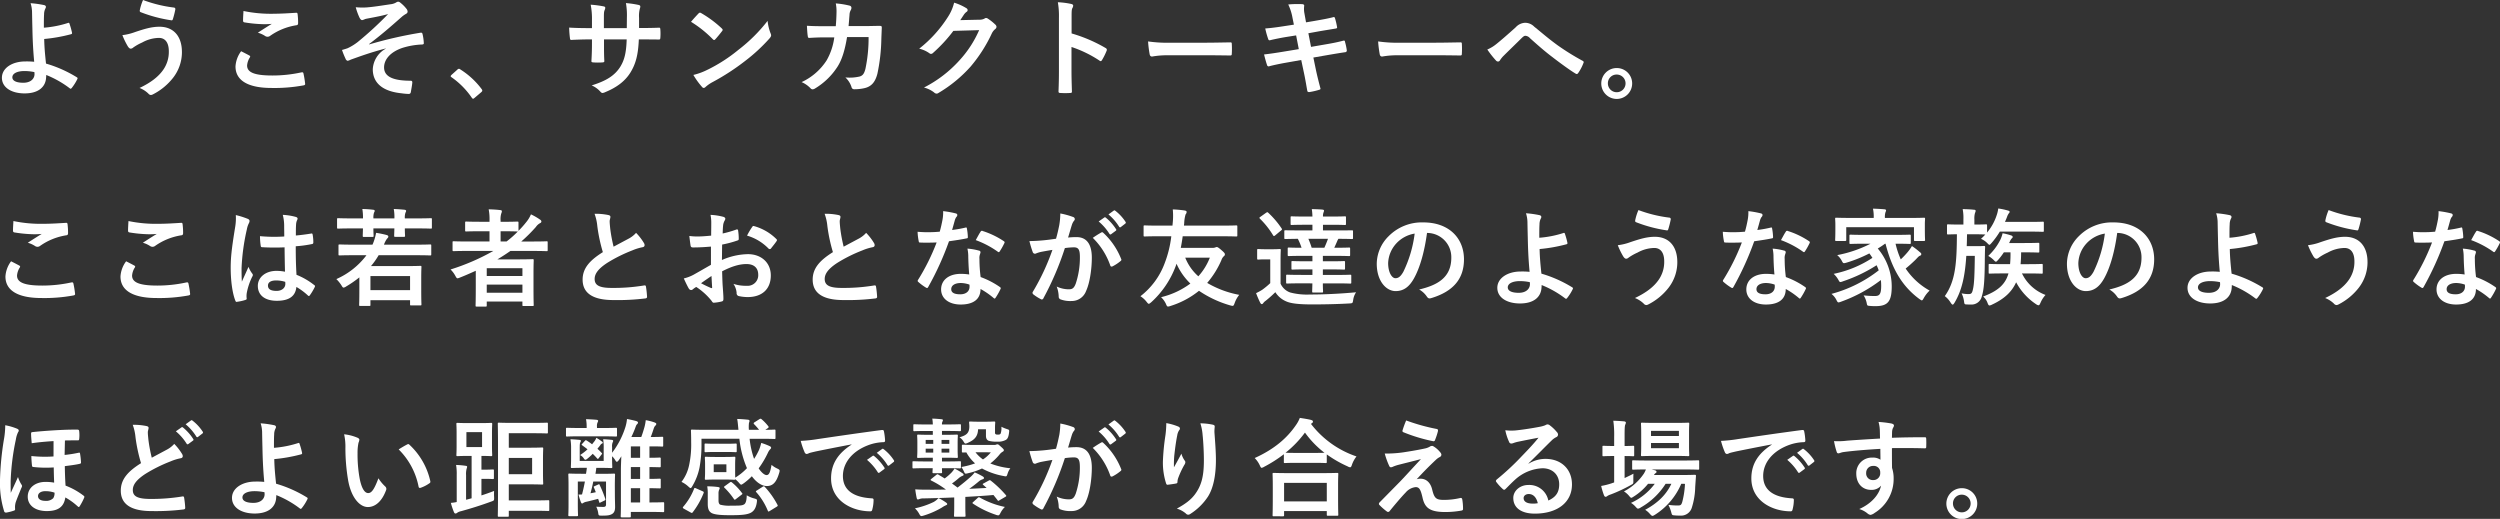
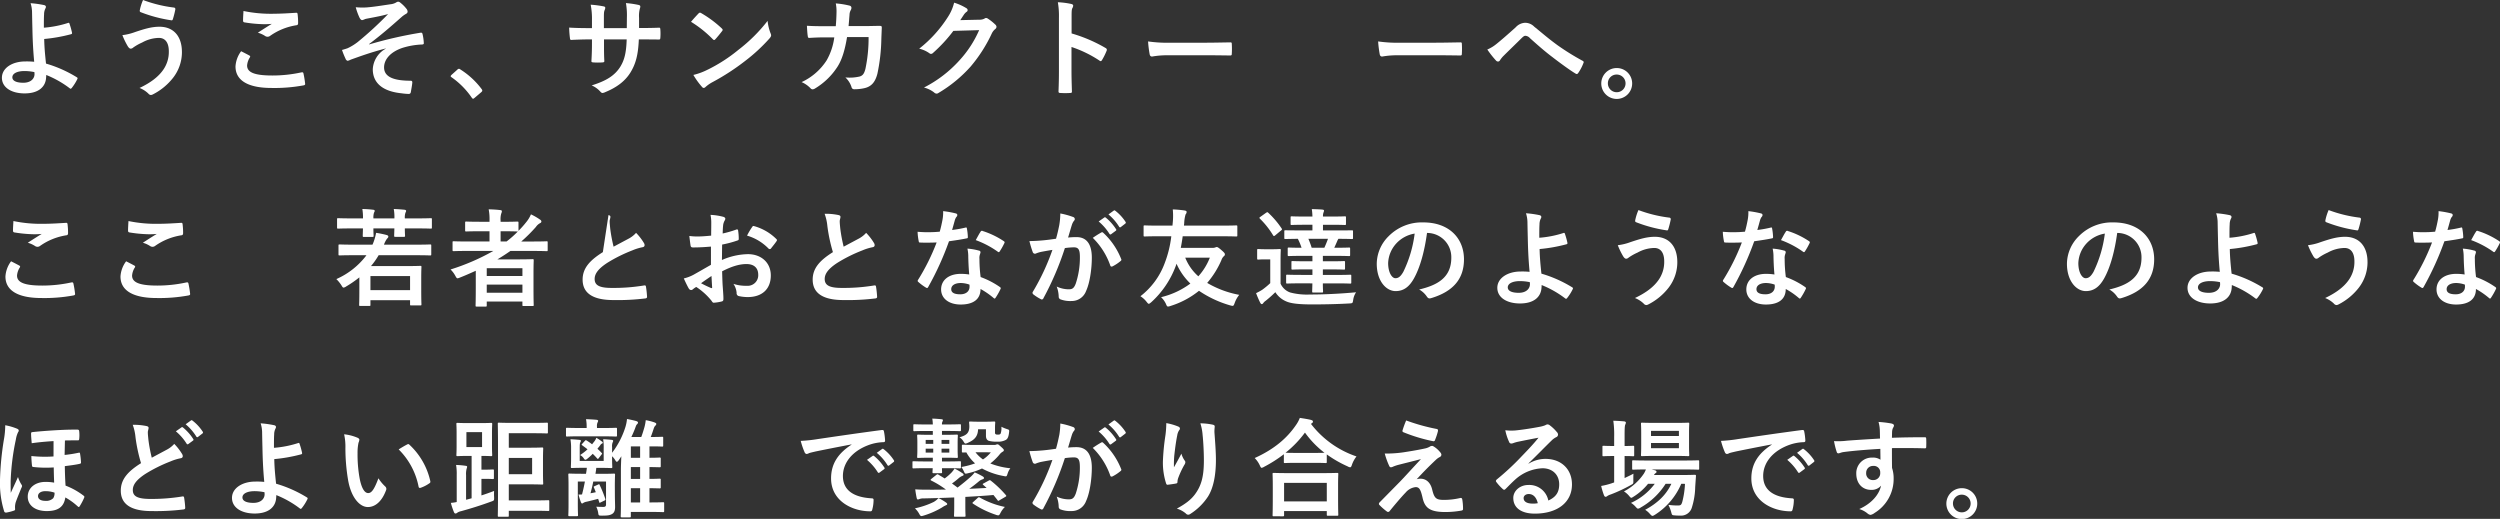
<svg xmlns="http://www.w3.org/2000/svg" width="844.988" height="175.368" viewBox="0 0 844.988 175.368">
  <rect x="0" y="0" width="844.988" height="175.368" fill="#333333" stroke="none" />
  <defs>
    <clipPath id="a">
      <rect width="844.988" height="175.368" fill="none" />
    </clipPath>
  </defs>
  <g clip-path="url(#a)">
    <path d="M23.037,7.739a.3.3,0,0,1,.432.216,25.485,25.485,0,0,1,.864,3.06c.071.4-.072.467-.288.54a53.724,53.724,0,0,1-9.107,1.62c.072,2.915.251,4.895.612,8.314a42.252,42.252,0,0,1,10.438,4.644c.252.144.288.324.145.612a16.168,16.168,0,0,1-1.908,3.023c-.216.216-.325.325-.612.108a33.647,33.647,0,0,0-7.991-4.535,6.956,6.956,0,0,1-.036.828c-.145,3.1-2.448,5.4-7.272,5.4-4.426,0-7.667-1.979-7.667-5.291,0-3.24,3.42-5.508,7.883-5.508a24.876,24.876,0,0,1,3.025.109c-.433-4.716-.54-8.136-.613-11.555-.036-1.3-.072-3.132-.108-4.968a10.56,10.56,0,0,0-.5-3.275,33.161,33.161,0,0,1,4.608.647c.4.109.576.325.576.613a1.084,1.084,0,0,1-.18.54A4.438,4.438,0,0,0,14.9,4.823c-.072,1.08-.072,2.664-.072,4.536a34.92,34.92,0,0,0,8.207-1.62M11.626,24.369a16.82,16.82,0,0,0-3.312-.36c-2.519,0-4.139.828-4.139,2.124,0,1.223,1.44,1.836,3.708,1.836,2.7,0,3.888-1.584,3.779-3.1Z" fill="#fff" />
    <path d="M45.647,10.835c3.024-1.008,5.507-1.8,8.243-1.8,4.824,0,7.6,3.276,7.6,8.567a14.1,14.1,0,0,1-2.916,8.6,20.338,20.338,0,0,1-6.946,5.724,1.637,1.637,0,0,1-.612.181,1.171,1.171,0,0,1-.865-.468,8.9,8.9,0,0,0-2.987-1.909c3.959-1.871,6.407-3.888,7.919-6.011a10.542,10.542,0,0,0,1.979-6.371c0-2.987-1.259-4.536-3.347-4.536a12.056,12.056,0,0,0-5.652,1.549A17.235,17.235,0,0,0,45,16.09a1.32,1.32,0,0,1-.792.361c-.468,0-.791-.469-1.008-.792a24.866,24.866,0,0,1-1.835-3.78,18.783,18.783,0,0,0,4.283-1.044m13.139-8.28a.515.515,0,0,1,.468.649,29.178,29.178,0,0,1-.792,3.166c-.109.362-.216.541-.5.5A47.393,47.393,0,0,1,47.519,4.1c-.18-.072-.36-.252-.252-.721A16.974,16.974,0,0,1,48.347,0,45.128,45.128,0,0,0,58.786,2.555" fill="#fff" />
    <path d="M84.275,18.753c.324.18.36.361.18.648a5.916,5.916,0,0,0-.936,2.736c0,2.268,2.34,3.383,8.531,3.383a45.857,45.857,0,0,0,9.755-1.043c.5-.108.684,0,.755.323a30.111,30.111,0,0,1,.577,3.529c.036.323-.18.467-.612.539a54.269,54.269,0,0,1-10.727.864c-8.063,0-12.2-2.592-12.2-7.272A9.495,9.495,0,0,1,81.5,17.314c.935.468,1.835.935,2.771,1.439M92.41,4.643c2.628,0,5.327-.18,7.631-.324.36-.036.5.108.54.4a23.7,23.7,0,0,1,.18,3.06c0,.5-.18.72-.612.756a20.968,20.968,0,0,0-8.819,3.563,1.421,1.421,0,0,1-1.655.109,8.577,8.577,0,0,0-2.52-1.153c1.871-1.223,3.455-2.231,4.715-2.987a24.966,24.966,0,0,1-2.951.107,45.067,45.067,0,0,1-6.3-.611c-.323-.072-.468-.216-.468-.648,0-.864.072-1.908.145-3.2a45.39,45.39,0,0,0,10.114.936" fill="#fff" />
    <path d="M130.391,16.378c-5.363,1.4-8.783,2.7-11.843,3.779a4.1,4.1,0,0,1-1.044.4,1.051,1.051,0,0,1-.719-.72,27.429,27.429,0,0,1-1.189-2.952c.792-.216,1.116-.323,1.872-.576a17.63,17.63,0,0,0,3.456-2.123,118.511,118.511,0,0,0,10.258-9.431c-2.2.611-4.139.972-6.406,1.4-.54.109-.828.145-1.368.288A3.753,3.753,0,0,1,122.4,6.8c-.324,0-.613-.324-.864-.792a20.654,20.654,0,0,1-1.3-3.564,23.56,23.56,0,0,0,3.563.072c2.412-.18,5.04-.612,8.207-1.08a4.726,4.726,0,0,0,1.908-.612A1.158,1.158,0,0,1,134.6.576c.324,0,.54.18.972.54a11.952,11.952,0,0,1,1.763,1.8,1.632,1.632,0,0,1,.433,1.008c0,.359-.216.611-.649.828a8.556,8.556,0,0,0-1.475,1.079c-3.743,3.312-6.8,5.976-10.906,9.071l.071.109a140.3,140.3,0,0,1,17.351-3.96c.467-.072.611.18.683.576a15.626,15.626,0,0,1,.4,2.915c.036.36-.18.469-.576.5A25.3,25.3,0,0,0,135.97,16.2c-4.176,1.44-6.155,4-6.155,6.587,0,3.456,3.779,4.5,9,4.5.359,0,.575.18.54.648-.072.9-.36,2.376-.469,3.023-.071.576-.287.792-.792.792a20.5,20.5,0,0,1-2.375-.216C128.951,30.849,126,27.753,126,23.4a8.4,8.4,0,0,1,4.392-6.948Z" fill="#fff" />
    <path d="M154.584,23.541a.769.769,0,0,1,.54-.288.726.726,0,0,1,.468.217,26.779,26.779,0,0,1,7.163,6.587c.216.288.252.4.252.54,0,.179-.072.324-.36.576l-2.2,1.871c-.252.217-.4.324-.5.324-.179,0-.324-.072-.5-.36a26.883,26.883,0,0,0-6.8-6.875c-.217-.144-.325-.252-.325-.36s.073-.216.252-.432Z" fill="#fff" />
    <path d="M217.257,9.467c1.764,0,3.779-.036,5.436-.107.431-.037.467.179.5.575a18.748,18.748,0,0,1,0,2.844c-.036.467-.108.612-.612.576-1.223,0-3.419-.036-5.183-.036h-1.476c-.216,5.147-1.008,8.17-2.772,11.086-1.8,2.988-4.715,5.148-8.495,6.7a3.024,3.024,0,0,1-1.007.324c-.216,0-.4-.108-.684-.4a8.3,8.3,0,0,0-2.988-2.161c5.112-1.583,7.883-3.419,9.719-6.371,1.4-2.3,1.98-4.787,2.123-9.178h-7.667v1.3c0,2.124,0,4.068.109,5.976.036.4-.216.468-.612.5a22.213,22.213,0,0,1-3.1,0c-.468-.036-.684-.108-.648-.5.108-1.872.18-3.636.18-5.9V13.319h-1.08c-1.943,0-4.823.108-5.939.179-.288,0-.4-.216-.432-.683a32.3,32.3,0,0,1-.252-3.492c1.512.108,3.852.18,6.623.18h1.08V6.875a25.011,25.011,0,0,0-.432-5.291,35.142,35.142,0,0,1,4.392.576c.4.072.539.252.539.5a2.418,2.418,0,0,1-.216.756c-.252.648-.252,1.008-.252,3.455V9.5h7.74l.036-3.527a24,24,0,0,0-.324-4.932,33.626,33.626,0,0,1,4.211.612c.5.108.648.289.648.576a1.927,1.927,0,0,1-.144.648A9.914,9.914,0,0,0,216,6.048V9.467Z" fill="#fff" />
    <path d="M236.087,4.571a.679.679,0,0,1,.5-.288.955.955,0,0,1,.469.181,37.56,37.56,0,0,1,6.875,5.111c.216.216.323.36.323.5a.768.768,0,0,1-.216.468c-.54.72-1.727,2.16-2.231,2.7-.18.181-.288.288-.432.288s-.288-.107-.469-.288a38.128,38.128,0,0,0-7.342-5.867c.792-.972,1.836-2.087,2.519-2.808m3.132,18.97a53.35,53.35,0,0,0,10.367-6.695,54.126,54.126,0,0,0,9.862-9.79,16.111,16.111,0,0,0,1.008,4.211,1.739,1.739,0,0,1,.18.684c0,.323-.18.611-.575,1.079a58.763,58.763,0,0,1-8.279,7.631,77.4,77.4,0,0,1-10.872,7.056,12.458,12.458,0,0,0-2.411,1.655.989.989,0,0,1-.648.36.927.927,0,0,1-.611-.4,24.882,24.882,0,0,1-2.88-4,21.662,21.662,0,0,0,4.859-1.8" fill="#fff" />
    <path d="M282.49,8.855c.144-1.765.216-2.916.252-4.859a13.83,13.83,0,0,0-.252-2.844,28.228,28.228,0,0,1,4.68.756.742.742,0,0,1,.611.756,1.6,1.6,0,0,1-.18.683,3.347,3.347,0,0,0-.467,1.693c-.109,1.151-.145,2.015-.325,3.779h5.472c1.655,0,3.348-.072,5-.072.576,0,.756.108.756.5,0,.467-.072,1.908-.144,3.815a61.353,61.353,0,0,1-1.332,11.843c-.72,2.771-1.943,4.283-4.247,4.859a15.217,15.217,0,0,1-3.636.4.876.876,0,0,1-.864-.72,7.534,7.534,0,0,0-2.088-3.276,14.666,14.666,0,0,0,4.9-.324c.971-.324,1.44-.9,1.872-2.519a50.479,50.479,0,0,0,1.08-10.8H286.3c-.719,4.355-1.691,7.6-3.2,9.971a23.2,23.2,0,0,1-7.632,7.415,1.636,1.636,0,0,1-.827.288.924.924,0,0,1-.684-.36,9.182,9.182,0,0,0-3.024-2.088,20.024,20.024,0,0,0,8.459-7.343,20.952,20.952,0,0,0,2.592-7.775h-3.239c-1.765,0-3.492.073-5.184.18-.36.036-.5-.18-.54-.611-.144-.865-.216-2.161-.288-3.493,2.268.145,3.888.145,5.976.145Z" fill="#fff" />
    <path d="M331.053,6.659a3.341,3.341,0,0,0,1.8-.432.722.722,0,0,1,.468-.144,1.039,1.039,0,0,1,.576.217,16.58,16.58,0,0,1,2.447,1.943,1.168,1.168,0,0,1,.469.828,1.039,1.039,0,0,1-.433.756,4.316,4.316,0,0,0-1.187,1.548A49.636,49.636,0,0,1,328.066,22.5a45.745,45.745,0,0,1-10.943,8.964.979.979,0,0,1-.576.179,1.269,1.269,0,0,1-.828-.4,9.449,9.449,0,0,0-3.42-1.655,41.481,41.481,0,0,0,11.987-9.18,36.7,36.7,0,0,0,6.66-10.223l-8.711.252a50.191,50.191,0,0,1-6.8,7.38,1.119,1.119,0,0,1-.756.4.87.87,0,0,1-.54-.216,9.735,9.735,0,0,0-3.455-1.548,42.71,42.71,0,0,0,9.683-10.69A15.421,15.421,0,0,0,322.487.9,17.725,17.725,0,0,1,326.7,2.807a.757.757,0,0,1,.36.613.717.717,0,0,1-.4.611,3.927,3.927,0,0,0-.9.973c-.4.611-.756,1.151-1.188,1.8Z" fill="#fff" />
    <path d="M362.194,11.3a50.707,50.707,0,0,1,11.447,4.9c.4.215.575.467.4.935a21.109,21.109,0,0,1-1.548,3.132c-.144.252-.288.395-.468.395a.55.55,0,0,1-.4-.179,39.905,39.905,0,0,0-9.467-4.608v7.955c0,2.34.072,4.464.144,7.056.037.432-.144.54-.648.54a24.109,24.109,0,0,1-3.2,0c-.5,0-.684-.108-.684-.54.108-2.664.144-4.788.144-7.092V6.083A27.452,27.452,0,0,0,357.55.756a26.647,26.647,0,0,1,4.5.576c.5.109.684.325.684.613a1.878,1.878,0,0,1-.288.827c-.252.468-.252,1.368-.252,3.384Z" fill="#fff" />
    <path d="M394.7,18.682a28.7,28.7,0,0,0-5.291.433c-.432,0-.72-.217-.828-.757a39.029,39.029,0,0,1-.54-4.356,46.114,46.114,0,0,0,7.775.433H407.41c2.735,0,5.507-.072,8.278-.108.54-.037.649.072.649.5a26.914,26.914,0,0,1,0,3.384c0,.432-.145.576-.649.54-2.7-.036-5.363-.072-8.026-.072Z" fill="#fff" />
-     <path d="M436.858,6.012a17.382,17.382,0,0,0-1.439-4.5A33.849,33.849,0,0,1,440.1,1.4c.468.036.72.179.72.54a7.821,7.821,0,0,0,.072,2.59l.54,3.025,2.951-.5c2.052-.36,4.572-.792,6.444-1.3.179,0,.324.144.395.4a24.961,24.961,0,0,1,.721,3.1c0,.252-.181.361-.54.4-1.656.287-4.212.683-6.012,1.008l-3.168.575.9,4.607,5.219-.9c2.556-.432,4.32-.828,5.651-1.189.469-.107.576.036.612.4a20.17,20.17,0,0,1,.612,2.88.568.568,0,0,1-.54.611c-1.08.145-3.24.5-5.8.937l-4.966.863.828,4c.5,2.411,1.115,4.715,1.583,6.515.036.179-.144.288-.468.4a24.66,24.66,0,0,1-3.275.756c-.468.036-.684-.145-.72-.432-.252-1.332-.649-3.852-1.152-6.156l-.9-4.247-4.895.864c-2.448.432-4.464.863-5.831,1.224a.566.566,0,0,1-.829-.4c-.36-1.044-.719-2.411-1.007-3.563,2.2-.252,4.1-.54,6.7-.972l5.039-.828-.9-4.643-3.384.54c-1.98.324-4.392.828-5.363,1.08-.361.108-.541,0-.685-.36a30.969,30.969,0,0,1-1.008-3.6c1.944-.145,3.924-.4,6.407-.792l3.277-.5Z" fill="#fff" />
    <path d="M472.463,18.682a28.7,28.7,0,0,0-5.291.433c-.432,0-.72-.217-.828-.757A39.044,39.044,0,0,1,465.8,14a46.114,46.114,0,0,0,7.775.433H485.17c2.735,0,5.507-.072,8.278-.108.54-.037.649.072.649.5a26.9,26.9,0,0,1,0,3.384c0,.432-.145.576-.649.54-2.7-.036-5.363-.072-8.026-.072Z" fill="#fff" />
    <path d="M505.872,14.794c1.187-.936,3.779-3.167,6.442-5.579A4.535,4.535,0,0,1,515.446,7.7a4.308,4.308,0,0,1,3.132,1.332c2.7,2.159,4.247,3.6,7.775,6.192a83.1,83.1,0,0,0,8.495,5.291c.36.143.54.431.36.755a15.1,15.1,0,0,1-1.764,3.384c-.179.252-.324.36-.468.36a.845.845,0,0,1-.5-.18c-1.729-1.008-5.652-3.888-7.776-5.543-2.592-1.944-5.183-4.248-7.558-6.371a2.308,2.308,0,0,0-1.584-.828c-.4,0-.756.324-1.224.756-1.765,1.763-4.355,4.247-6.048,5.939a8.877,8.877,0,0,0-1.3,1.584.769.769,0,0,1-.647.432.948.948,0,0,1-.685-.325,33.1,33.1,0,0,1-2.951-3.743,12.323,12.323,0,0,0,3.168-1.944" fill="#fff" />
    <path d="M551.663,28.184A5.22,5.22,0,1,1,546.443,23a5.193,5.193,0,0,1,5.22,5.184m-8.207,0a2.988,2.988,0,1,0,2.987-2.987,2.936,2.936,0,0,0-2.987,2.987" fill="#fff" />
    <path d="M6.514,89.753c.324.18.361.361.181.649a5.911,5.911,0,0,0-.937,2.735c0,2.268,2.34,3.384,8.532,3.384a45.869,45.869,0,0,0,9.755-1.044c.5-.108.683,0,.755.324a30.268,30.268,0,0,1,.577,3.528c.035.324-.181.467-.613.54a54.349,54.349,0,0,1-10.726.863c-8.064,0-12.2-2.592-12.2-7.271a9.494,9.494,0,0,1,1.907-5.147c.936.468,1.836.935,2.771,1.439m8.136-14.11c2.627,0,5.327-.18,7.631-.323.359-.036.5.107.54.395a23.886,23.886,0,0,1,.18,3.06c0,.5-.18.72-.613.756a20.977,20.977,0,0,0-8.818,3.563,1.423,1.423,0,0,1-1.656.109,8.6,8.6,0,0,0-2.52-1.153c1.872-1.223,3.456-2.231,4.716-2.987a24.755,24.755,0,0,1-2.952.108,45.085,45.085,0,0,1-6.3-.612c-.324-.072-.468-.216-.468-.648,0-.864.071-1.908.144-3.2a45.4,45.4,0,0,0,10.115.936" fill="#fff" />
    <path d="M45.4,89.753c.324.18.36.361.18.649a5.909,5.909,0,0,0-.936,2.735c0,2.268,2.34,3.384,8.531,3.384a45.855,45.855,0,0,0,9.755-1.044c.5-.108.684,0,.755.324a30.059,30.059,0,0,1,.577,3.528c.036.324-.18.467-.612.54a54.353,54.353,0,0,1-10.727.863c-8.063,0-12.2-2.592-12.2-7.271a9.5,9.5,0,0,1,1.908-5.147c.935.468,1.835.935,2.771,1.439m8.135-14.11c2.628,0,5.327-.18,7.631-.323.36-.036.5.107.54.395a23.705,23.705,0,0,1,.18,3.06c0,.5-.18.72-.612.756a20.981,20.981,0,0,0-8.819,3.563,1.421,1.421,0,0,1-1.655.109,8.614,8.614,0,0,0-2.52-1.153c1.871-1.223,3.455-2.231,4.715-2.987a24.738,24.738,0,0,1-2.951.108,45.084,45.084,0,0,1-6.3-.612c-.323-.072-.468-.216-.468-.648,0-.864.072-1.908.145-3.2a45.39,45.39,0,0,0,10.114.936" fill="#fff" />
-     <path d="M83.807,73.988c.4.216.54.432.54.72a1.838,1.838,0,0,1-.252.792,7.306,7.306,0,0,0-.648,1.98,71.459,71.459,0,0,0-1.8,13.1c0,1.44,0,3.1.108,4.607.72-1.656,1.476-3.2,2.232-5a9.573,9.573,0,0,0,1.26,2.268.779.779,0,0,1,.215.5,1.048,1.048,0,0,1-.215.575A21.338,21.338,0,0,0,83.411,99a6.758,6.758,0,0,0-.036,1.908c.036.252-.108.359-.432.468a15,15,0,0,1-2.7.611c-.4.109-.54.072-.721-.431C78.515,99,77.975,94.722,77.975,90.582c0-3.456.288-6.335,1.477-13.643a18.213,18.213,0,0,0,.252-4.247,28.172,28.172,0,0,1,4.1,1.3M96.189,83.6a72.782,72.782,0,0,1-7.415-.036c-.468,0-.611-.108-.647-.468a21.91,21.91,0,0,1-.252-3.276,52.183,52.183,0,0,0,8.207.109c0-1.3-.037-2.448-.037-3.781a14.889,14.889,0,0,0-.467-3.527,20.029,20.029,0,0,1,4.355.684c.4.108.648.288.648.612a1.56,1.56,0,0,1-.216.612,4.061,4.061,0,0,0-.288,1.26C100,77.012,100,77.947,100,79.6c1.693-.145,3.564-.4,5.112-.649.432-.107.5.036.576.433a14.288,14.288,0,0,1,.216,2.555c0,.324-.144.5-.4.54a40.573,40.573,0,0,1-5.543.756c0,4.032.072,6.551.252,9.647a23.6,23.6,0,0,1,5.975,3.455c.324.217.36.324.18.721a19.4,19.4,0,0,1-1.656,2.771.435.435,0,0,1-.324.216.5.5,0,0,1-.324-.18,21.369,21.369,0,0,0-3.887-2.88c-.288,3.024-2.34,4.68-6.588,4.68-4.138,0-6.442-1.944-6.442-5.04,0-2.951,2.663-5.075,6.3-5.075a15.04,15.04,0,0,1,2.88.288c-.073-2.772-.109-5.4-.145-8.243M93.274,94.793c-1.692,0-2.7.612-2.7,1.729s.792,1.8,2.916,1.8c1.8,0,2.951-1.044,2.951-2.34a5.063,5.063,0,0,0-.036-.719,9.995,9.995,0,0,0-3.131-.469" fill="#fff" />
    <path d="M119.411,86.263c-3.239,0-4.355.072-4.571.072-.4,0-.432-.036-.432-.4V83.022c0-.359.036-.4.432-.4.216,0,1.332.072,4.571.072h6.48l.108-.216a17.271,17.271,0,0,0,1.115-3.78,33.707,33.707,0,0,1,3.529.721c.395.107.611.287.611.539,0,.288-.18.468-.468.756a7.99,7.99,0,0,0-1.008,1.98h11.015c3.239,0,4.355-.072,4.571-.072.361,0,.4.036.4.4v2.916c0,.361-.036.4-.4.4-.216,0-1.332-.072-4.571-.072H127.979a24.841,24.841,0,0,1-2.592,3.67h11.7c3.24,0,4.752-.071,5-.071.324,0,.359.036.359.4,0,.252-.071,1.188-.071,3.851v3.132c0,4.463.071,5.363.071,5.579,0,.36-.035.4-.359.4h-3.132c-.324,0-.359-.037-.359-.4v-1.368H125.207v1.584c0,.324-.036.36-.4.36h-2.988c-.395,0-.431-.036-.431-.36,0-.252.071-1.151.071-5.651V93.75a36.8,36.8,0,0,1-4.5,3.1,1.79,1.79,0,0,1-.828.36c-.252,0-.4-.216-.72-.756a11.879,11.879,0,0,0-1.728-2.124,25.751,25.751,0,0,0,10.187-8.062Zm3.277-12.456a17.287,17.287,0,0,0-.217-3.167,35.555,35.555,0,0,1,3.635.252c.325.037.54.108.54.4a1.053,1.053,0,0,1-.215.54,5.334,5.334,0,0,0-.216,1.979h7.091a14.773,14.773,0,0,0-.216-3.167c1.368.037,2.556.144,3.636.252.324.037.54.144.54.4a1.156,1.156,0,0,1-.216.576,5.066,5.066,0,0,0-.217,1.943h4.284c3.167,0,4.283-.071,4.5-.071.324,0,.361.036.361.4v2.7c0,.395-.037.432-.361.432-.216,0-1.332-.073-4.5-.073h-4.284c0,1.548.072,2.268.072,2.448,0,.36-.036.4-.4.4h-2.88c-.36,0-.4-.036-.4-.4,0-.215.037-.936.073-2.448h-7.091c0,1.548.072,2.268.072,2.448,0,.4-.036.432-.433.432h-2.843c-.36,0-.4-.036-.4-.432,0-.18.036-.9.073-2.448h-3.852c-3.2,0-4.284.073-4.5.073-.359,0-.4-.037-.4-.432v-2.7c0-.36.037-.4.4-.4.216,0,1.3.071,4.5.071Zm2.519,24.262H138.6V93.317H125.207Z" fill="#fff" />
    <path d="M160.811,91.517c-1.765.792-3.528,1.584-5.362,2.3a3.1,3.1,0,0,1-.793.252c-.288,0-.433-.252-.791-.9a8.635,8.635,0,0,0-1.584-2.087,74.114,74.114,0,0,0,14.47-6.264h-8.927c-3.168,0-4.247.072-4.463.072-.36,0-.4-.036-.4-.395V81.907c0-.324.037-.36.4-.36.216,0,1.3.072,4.463.072h7.63V78.163h-3.276c-3.239,0-4.354.072-4.571.072-.358,0-.395-.036-.395-.4V75.284c0-.361.037-.4.395-.4.217,0,1.332.073,4.571.073h3.276v-.5a16.862,16.862,0,0,0-.287-3.708c1.368.036,2.664.108,3.886.252.362.036.577.144.577.36a1.8,1.8,0,0,1-.179.72,6.486,6.486,0,0,0-.252,2.484v.4h1.08c3.239,0,4.319-.073,4.535-.073.394,0,.431.036.431.4v2.735a33.16,33.16,0,0,0,2.592-2.916,10.391,10.391,0,0,0,1.621-2.663,20.284,20.284,0,0,1,3.1,1.8.782.782,0,0,1,.431.647.619.619,0,0,1-.395.5,4.012,4.012,0,0,0-1.476,1.332,52.68,52.68,0,0,1-4.931,4.9h4.067c3.168,0,4.284-.072,4.5-.072.323,0,.36.036.36.36V84.5c0,.359-.037.395-.36.395-.216,0-1.332-.072-4.5-.072H172.51c-1.44,1.009-2.88,1.944-4.392,2.844h7.019c3.06,0,4.608-.072,4.823-.072.4,0,.433.036.433.432,0,.216-.073,1.3-.073,4.859v3.6c0,5.327.073,6.371.073,6.587,0,.324-.036.36-.433.36h-2.987c-.36,0-.4-.036-.4-.36v-1.151H164.518v1.3c0,.36-.036.4-.394.4h-2.989c-.36,0-.395-.036-.395-.4,0-.18.071-1.4.071-6.767Zm3.707,1.764h12.059V90.654H164.518ZM176.577,96.2H164.518v2.735h12.059Zm-1.763-17.962c-.216,0-1.3-.072-4.535-.072H169.2v3.456h2.015a33.988,33.988,0,0,0,3.815-3.384Z" fill="#fff" />
-     <path d="M205.666,72.692c.433.107.648.288.648.576,0,.5-.252,1.008-.252,1.512,0,.72.108,1.583.18,2.411a50.39,50.39,0,0,0,1.153,6.191c1.8-.971,3.094-1.655,5.111-2.735a8.914,8.914,0,0,0,2.483-1.944,18.486,18.486,0,0,1,2.628,3.384,1.452,1.452,0,0,1,.252.755c0,.361-.217.649-.721.72a17.352,17.352,0,0,0-3.455,1.08,50.125,50.125,0,0,0-8.459,4.212c-3.131,2.052-4.247,3.743-4.247,5.435,0,2.124,1.583,3.024,5.723,3.024a62.847,62.847,0,0,0,10.978-.828c.4-.072.577,0,.649.432a31.485,31.485,0,0,1,.359,3.347c.036.4-.216.576-.647.613a77.069,77.069,0,0,1-10.727.54c-6.8,0-10.4-2.233-10.4-6.912,0-4,2.628-6.624,6.84-9.287a54.6,54.6,0,0,1-1.872-8.783,16.11,16.11,0,0,0-.936-4.175,20.826,20.826,0,0,1,4.715.432" fill="#fff" />
+     <path d="M205.666,72.692c.433.107.648.288.648.576,0,.5-.252,1.008-.252,1.512,0,.72.108,1.583.18,2.411a50.39,50.39,0,0,0,1.153,6.191c1.8-.971,3.094-1.655,5.111-2.735a8.914,8.914,0,0,0,2.483-1.944,18.486,18.486,0,0,1,2.628,3.384,1.452,1.452,0,0,1,.252.755c0,.361-.217.649-.721.72a17.352,17.352,0,0,0-3.455,1.08,50.125,50.125,0,0,0-8.459,4.212c-3.131,2.052-4.247,3.743-4.247,5.435,0,2.124,1.583,3.024,5.723,3.024a62.847,62.847,0,0,0,10.978-.828c.4-.072.577,0,.649.432a31.485,31.485,0,0,1,.359,3.347c.036.4-.216.576-.647.613a77.069,77.069,0,0,1-10.727.54c-6.8,0-10.4-2.233-10.4-6.912,0-4,2.628-6.624,6.84-9.287" fill="#fff" />
    <path d="M240.3,83.347c-1.8.144-3.636.288-6.048.288-.612,0-.791-.216-.864-.756-.108-.684-.251-1.872-.4-3.132a18.275,18.275,0,0,0,2.808.181c1.512,0,3.059-.145,4.572-.288,0-1.189.035-2.556.035-4.1a13.249,13.249,0,0,0-.252-2.916,20.326,20.326,0,0,1,4.284.649c.432.107.72.359.72.683a1.277,1.277,0,0,1-.216.576,4.406,4.406,0,0,0-.5,1.4c-.108.936-.144,1.836-.18,2.987a35.127,35.127,0,0,0,4.607-1.331c.324-.109.576-.036.612.323a18.094,18.094,0,0,1,.216,2.808c0,.36-.107.468-.468.576a36.681,36.681,0,0,1-5.147,1.368c-.036,1.728-.036,3.491-.072,5.219a22.713,22.713,0,0,1,8.855-1.98c4.463.036,7.667,2.88,7.667,7.2,0,4.607-2.952,7.307-7.811,7.307a13.952,13.952,0,0,1-2.952-.324.966.966,0,0,1-.792-1.08,6.291,6.291,0,0,0-1.08-3.06,13.428,13.428,0,0,0,4.5.648,3.572,3.572,0,0,0,3.887-3.707c0-2.34-1.439-3.636-3.959-3.636-2.052,0-4.535.54-8.243,2.448.036,1.512.072,2.736.144,4.32.108,1.584.288,3.851.288,4.678,0,.5.072,1.044-.54,1.189a14.628,14.628,0,0,1-2.664.431c-.4.037-.54-.252-.864-.719a22.147,22.147,0,0,0-5.111-4.608,6.562,6.562,0,0,0-1.152.792.9.9,0,0,1-.612.252,1.01,1.01,0,0,1-.792-.576c-.395-.647-1.115-2.159-1.655-3.348a13.255,13.255,0,0,0,3.311-1.259c1.548-.865,3.24-1.836,5.868-3.348Zm-3.348,12.382a36.794,36.794,0,0,0,3.384,1.62c.288.072.395.036.359-.288-.071-.936-.143-2.591-.216-3.78-1.008.685-2.231,1.512-3.527,2.448m17.206-18.9c.252-.4.359-.5.611-.433a17.131,17.131,0,0,1,7.632,4.392c.144.145.216.252.216.36a.923.923,0,0,1-.145.36c-.467.72-1.4,1.836-1.943,2.555-.108.145-.612.181-.72,0A16.612,16.612,0,0,0,252.5,79.64a21.946,21.946,0,0,1,1.656-2.808" fill="#fff" />
    <path d="M283.426,72.692c.433.107.648.288.648.576,0,.5-.252,1.008-.252,1.512,0,.72.108,1.583.18,2.411a50.39,50.39,0,0,0,1.153,6.191c1.8-.971,3.094-1.655,5.111-2.735a8.914,8.914,0,0,0,2.483-1.944,18.486,18.486,0,0,1,2.628,3.384,1.452,1.452,0,0,1,.252.755c0,.361-.217.649-.721.72a17.353,17.353,0,0,0-3.455,1.08,50.125,50.125,0,0,0-8.459,4.212c-3.131,2.052-4.247,3.743-4.247,5.435,0,2.124,1.583,3.024,5.723,3.024a62.847,62.847,0,0,0,10.978-.828c.4-.072.577,0,.649.432a31.473,31.473,0,0,1,.359,3.347c.036.4-.216.576-.647.613a77.069,77.069,0,0,1-10.727.54c-6.8,0-10.4-2.233-10.4-6.912,0-4,2.628-6.624,6.84-9.287a54.6,54.6,0,0,1-1.872-8.783,16.11,16.11,0,0,0-.936-4.175,20.826,20.826,0,0,1,4.715.432" fill="#fff" />
    <path d="M326.266,76.94c.324-.108.467-.108.54.288a19.521,19.521,0,0,1,.323,2.916c0,.323-.144.4-.432.431-1.943.4-3.707.649-5.939.972a99.507,99.507,0,0,1-7.019,15.443c-.144.251-.252.359-.4.359a.985.985,0,0,1-.432-.18,17.024,17.024,0,0,1-2.483-1.836c-.181-.143-.252-.252-.252-.395a.69.69,0,0,1,.179-.432,72.647,72.647,0,0,0,6.228-12.562c-1.368.071-2.484.071-3.6.071-.792,0-1.08,0-1.98-.035-.36,0-.432-.109-.5-.576a18.854,18.854,0,0,1-.359-3.06c1.475.107,2.3.144,3.347.144,1.4,0,2.484-.037,4.14-.18.432-1.512.683-2.735.935-4.031a13.932,13.932,0,0,0,.216-2.916,33.127,33.127,0,0,1,4.212.755c.36.073.575.289.575.541a.884.884,0,0,1-.323.683,3.937,3.937,0,0,0-.576,1.332c-.252.864-.54,1.98-.864,3.06a38.73,38.73,0,0,0,4.464-.792m1.007,9.647a12.644,12.644,0,0,0-.288-2.556,19.474,19.474,0,0,1,3.924.684.554.554,0,0,1,.5.576,4.512,4.512,0,0,1-.216.756,3.739,3.739,0,0,0-.144,1.476,46.99,46.99,0,0,0,.4,6.119,28.22,28.22,0,0,1,6.479,3.348c.36.251.4.4.215.755a22.086,22.086,0,0,1-1.655,2.916c-.108.18-.216.252-.324.252s-.216-.072-.359-.216a26.776,26.776,0,0,0-4.392-3.024c0,3.6-2.592,5.256-6.7,5.256-3.96,0-6.623-2.016-6.623-5.111,0-3.132,2.591-5.256,6.659-5.256a18.57,18.57,0,0,1,2.844.216c-.217-2.3-.289-4.5-.325-6.191m-2.555,9.07c-1.8,0-3.2.72-3.2,2.088,0,1.152,1.007,1.728,3.059,1.728,1.944,0,3.132-1.044,3.132-2.556a4.131,4.131,0,0,0-.036-.719,9.14,9.14,0,0,0-2.951-.541m6.7-17.313a.5.5,0,0,1,.756-.252,28.064,28.064,0,0,1,7.055,3.384c.215.143.324.252.324.4a.849.849,0,0,1-.145.432,21.89,21.89,0,0,1-1.511,2.664c-.108.18-.216.252-.324.252a.5.5,0,0,1-.324-.145,31.119,31.119,0,0,0-7.451-3.922c.612-1.08,1.152-2.161,1.62-2.808" fill="#fff" />
    <path d="M358.019,76.147a24.492,24.492,0,0,0,.36-4A26.208,26.208,0,0,1,362.7,73.34a.76.76,0,0,1,.576.72.749.749,0,0,1-.252.54,4.535,4.535,0,0,0-.719,1.367c-.468,1.476-.829,2.808-1.3,4.319a27.722,27.722,0,0,1,2.879-.142c3.348,0,5.148,2.339,5.148,6.946,0,3.888-.721,8.675-1.944,11.267a5.155,5.155,0,0,1-4.86,3.384,9.538,9.538,0,0,1-3.743-.54.961.961,0,0,1-.648-1.009,10.3,10.3,0,0,0-.684-3.348,9.554,9.554,0,0,0,4.14.938c1.187,0,1.727-.434,2.3-1.91A27.785,27.785,0,0,0,365,86.91c0-2.519-.468-3.311-2.052-3.311a23.65,23.65,0,0,0-3.023.252,99.467,99.467,0,0,1-7.236,16.918.589.589,0,0,1-.935.323,16.142,16.142,0,0,1-2.484-1.584.742.742,0,0,1-.288-.54.663.663,0,0,1,.144-.394,75.96,75.96,0,0,0,6.588-14.111c-1.4.215-2.556.432-3.529.612a10.6,10.6,0,0,0-1.979.575.789.789,0,0,1-1.152-.467,32.992,32.992,0,0,1-1.116-3.707c1.584,0,3.168-.108,4.751-.252,1.513-.146,2.844-.325,4.248-.54.576-2.052.828-3.313,1.08-4.537m14.254,2.413c.252-.146.432-.072.684.18a24.091,24.091,0,0,1,5.975,8.746.513.513,0,0,1-.143.719,14.629,14.629,0,0,1-2.7,1.8c-.361.18-.72.144-.828-.289a24.349,24.349,0,0,0-5.9-9.321,30.578,30.578,0,0,1,2.916-1.836m.972-5.039c.18-.145.324-.11.54.07a16.589,16.589,0,0,1,3.42,3.852.365.365,0,0,1-.109.577l-1.511,1.115a.377.377,0,0,1-.613-.108,17.85,17.85,0,0,0-3.634-4.175Zm3.2-2.341c.216-.145.323-.107.54.072a15.066,15.066,0,0,1,3.419,3.708.415.415,0,0,1-.107.647l-1.441,1.117a.369.369,0,0,1-.611-.107,17.033,17.033,0,0,0-3.6-4.14Z" fill="#fff" />
    <path d="M391.463,79.856c-3.2,0-4.319.072-4.535.072-.36,0-.4-.036-.4-.433V76.616c0-.4.036-.432.4-.432.216,0,1.331.072,4.535.072h4.824l.072-.756a23.121,23.121,0,0,0,.036-4.716,34.329,34.329,0,0,1,4,.361c.5.072.684.288.684.467a1.362,1.362,0,0,1-.36.865,12.107,12.107,0,0,0-.467,3.059,5.256,5.256,0,0,0-.073.72h13.067c3.2,0,4.319-.072,4.535-.072.4,0,.432.036.432.432V79.5c0,.4-.036.433-.432.433-.216,0-1.332-.072-4.535-.072h-13.5c-.181,1.332-.4,2.663-.649,3.923h10.763a2.754,2.754,0,0,0,.9-.144,1.374,1.374,0,0,1,.468-.144c.252,0,.5.072,1.619,1.044,1.08.936,1.153,1.152,1.153,1.4a.68.68,0,0,1-.288.612,3.028,3.028,0,0,0-.865,1.331,30.023,30.023,0,0,1-4.823,7.739,33.219,33.219,0,0,0,10.835,4.033,9.027,9.027,0,0,0-1.548,2.771c-.4,1.079-.431,1.079-1.512.792a36.574,36.574,0,0,1-10.546-4.932,29.037,29.037,0,0,1-9.576,5.112,3.208,3.208,0,0,1-.863.215c-.324,0-.468-.215-.72-.864a7.365,7.365,0,0,0-1.656-2.3,27.213,27.213,0,0,0,9.9-4.608,21.535,21.535,0,0,1-4.679-6.694c-.109.287-.181.575-.288.827a31.17,31.17,0,0,1-8.243,12.167c-.432.359-.648.54-.829.54-.215,0-.4-.216-.719-.612a8.15,8.15,0,0,0-2.124-1.944,25.023,25.023,0,0,0,8.171-11.087,37.225,37.225,0,0,0,2.268-9.178Zm9.143,7.235a16.566,16.566,0,0,0,4.428,6.3,20.618,20.618,0,0,0,3.887-6.3Z" fill="#fff" />
    <path d="M432.827,95.873a5.561,5.561,0,0,0,3.276,2.989,22.139,22.139,0,0,0,6.659.683c4.607,0,10.223-.252,15.586-.756a6.12,6.12,0,0,0-.972,2.556c-.179,1.151-.179,1.151-1.332,1.224-4.463.252-8.854.324-12.6.324-3.708,0-6.768-.216-8.5-.937a8.065,8.065,0,0,1-3.887-3.2,38.916,38.916,0,0,1-3.276,2.916,3.2,3.2,0,0,0-.792.756c-.179.252-.324.359-.54.359-.179,0-.36-.215-.5-.467a32.4,32.4,0,0,1-1.4-3.24,21.088,21.088,0,0,0,2.051-1.116,25.314,25.314,0,0,0,2.736-2.267V87.666h-1.475c-1.872,0-2.34.073-2.521.073-.395,0-.431-.037-.431-.432V84.571c0-.36.036-.4.431-.4.181,0,.649.072,2.521.072h2.015c1.871,0,2.448-.072,2.663-.072.325,0,.361.036.361.4,0,.216-.073,1.224-.073,3.456ZM427.9,71.937c.4-.252.5-.288.756-.036a29.723,29.723,0,0,1,4.536,5.327c.18.288.18.4-.216.683l-1.944,1.621a.926.926,0,0,1-.432.251c-.108,0-.216-.107-.324-.288a28.277,28.277,0,0,0-4.428-5.579c-.252-.288-.216-.395.181-.647Zm12.058,23.829c-3.491,0-4.643.071-4.859.071-.359,0-.395-.035-.395-.395v-2.2c0-.36.036-.4.395-.4.216,0,1.368.072,4.859.072h3.636V91.05h-2.124c-3.239,0-4.355.072-4.571.072-.36,0-.4-.036-.4-.4V88.6c0-.324.036-.361.4-.361.216,0,1.332.073,4.571.073h2.124V86.479h-3.132c-3.455,0-4.607.072-4.823.072-.359,0-.4-.036-.4-.433V84.067c0-.36.036-.4.4-.4.18,0,1.3.072,4.283.072a21.076,21.076,0,0,0-1.259-3.024c-2.879.036-4,.072-4.175.072-.361,0-.4-.036-.4-.395v-2.16c0-.36.036-.4.4-.4.216,0,1.439.036,4.967.036h4.139V75.968h-2.3c-3.311,0-4.462.072-4.679.072-.36,0-.4-.036-.4-.4V73.521c0-.361.036-.4.4-.4.217,0,1.368.073,4.679.073h2.3a17.765,17.765,0,0,0-.216-2.52c1.152.036,2.7.071,3.672.18.323.036.468.179.468.36a1.962,1.962,0,0,1-.18.611,3.59,3.59,0,0,0-.18,1.369h2.736c3.311,0,4.391-.073,4.607-.073.4,0,.432.036.432.4v2.123c0,.36-.036.4-.432.4-.216,0-1.3-.072-4.607-.072h-2.736v1.908h4.788c3.527,0,4.751-.036,4.967-.036.36,0,.4.036.4.4V80.4c0,.359-.036.395-.4.395-.216,0-1.369-.072-4.536-.072-.108.181-.215.36-.288.5-.324.791-.719,1.655-1.116,2.519h.108c3.456,0,4.644-.072,4.86-.072.359,0,.395.036.395.4v2.051c0,.4-.036.433-.395.433-.216,0-1.4-.072-4.86-.072h-3.959v1.836h2.555c3.24,0,4.32-.073,4.536-.073.36,0,.4.037.4.361v2.123c0,.36-.036.4-.4.4-.216,0-1.3-.072-4.536-.072h-2.555v1.872H451.4c3.491,0,4.678-.072,4.894-.072.4,0,.433.036.433.4v2.2c0,.36-.036.395-.433.395-.216,0-1.4-.071-4.894-.071h-4.284c0,1.655.072,2.519.072,2.7,0,.36-.036.4-.4.4h-2.88c-.36,0-.4-.037-.4-.4,0-.216.036-.972.072-2.7Zm2.268-15.047c.4.937.792,1.98,1.116,3.024h4.283c.469-1.044.865-2.015,1.225-3.024Z" fill="#fff" />
    <path d="M482.326,78.739c-.828,6.119-2.34,11.734-4.5,15.514-1.548,2.7-3.419,4.139-6.119,4.139-3.167,0-6.371-3.383-6.371-9.25a13.26,13.26,0,0,1,4.067-9.359,15.751,15.751,0,0,1,11.7-4.608c8.64,0,13.715,5.327,13.715,12.491,0,6.695-3.779,10.907-11.087,13.1-.755.216-1.08.072-1.547-.647a7.614,7.614,0,0,0-2.52-2.268c6.083-1.44,10.871-3.96,10.871-10.763a8.176,8.176,0,0,0-8.063-8.351Zm-10.331,3.492a10.362,10.362,0,0,0-2.808,6.659c0,3.312,1.332,5.147,2.448,5.147.936,0,1.728-.468,2.7-2.2a41.119,41.119,0,0,0,3.815-12.886,10.837,10.837,0,0,0-6.155,3.276" fill="#fff" />
    <path d="M528.476,78.739a.3.3,0,0,1,.433.216,25.486,25.486,0,0,1,.863,3.06c.072.4-.071.468-.288.54a53.731,53.731,0,0,1-9.106,1.62c.072,2.916.251,4.895.612,8.314a42.252,42.252,0,0,1,10.438,4.644c.252.144.288.324.144.612a16.186,16.186,0,0,1-1.907,3.023c-.217.216-.325.325-.613.109a33.651,33.651,0,0,0-7.991-4.536,6.957,6.957,0,0,1-.036.828c-.144,3.1-2.447,5.4-7.271,5.4-4.427,0-7.667-1.979-7.667-5.291,0-3.24,3.419-5.508,7.883-5.508a24.867,24.867,0,0,1,3.024.109c-.432-4.716-.54-8.135-.612-11.555-.036-1.3-.072-3.132-.108-4.968a10.591,10.591,0,0,0-.5-3.275,33.013,33.013,0,0,1,4.608.648c.4.108.576.324.576.612a1.073,1.073,0,0,1-.181.54,4.468,4.468,0,0,0-.432,1.944c-.072,1.079-.072,2.663-.072,4.535a34.9,34.9,0,0,0,8.207-1.62m-11.41,16.63a16.81,16.81,0,0,0-3.312-.359c-2.519,0-4.139.827-4.139,2.123,0,1.224,1.439,1.836,3.707,1.836,2.7,0,3.888-1.584,3.78-3.1Z" fill="#fff" />
    <path d="M551.087,81.835c3.024-1.009,5.507-1.8,8.243-1.8,4.824,0,7.595,3.276,7.595,8.568a14.1,14.1,0,0,1-2.916,8.6,20.326,20.326,0,0,1-6.946,5.724,1.651,1.651,0,0,1-.612.18,1.167,1.167,0,0,1-.865-.468,8.9,8.9,0,0,0-2.987-1.908c3.959-1.871,6.407-3.888,7.919-6.011a10.543,10.543,0,0,0,1.979-6.37c0-2.988-1.259-4.537-3.347-4.537a12.044,12.044,0,0,0-5.652,1.549,17.233,17.233,0,0,0-3.059,1.727,1.309,1.309,0,0,1-.792.361c-.468,0-.791-.469-1.008-.792a24.871,24.871,0,0,1-1.835-3.78,18.677,18.677,0,0,0,4.283-1.044m13.139-8.28a.514.514,0,0,1,.468.648,29.2,29.2,0,0,1-.792,3.168c-.109.36-.216.539-.5.5A47.509,47.509,0,0,1,552.959,75.1c-.18-.071-.36-.252-.252-.721A16.974,16.974,0,0,1,553.787,71a45.078,45.078,0,0,0,10.439,2.556" fill="#fff" />
    <path d="M598.426,76.94c.324-.108.467-.108.54.288a19.513,19.513,0,0,1,.323,2.916c0,.323-.144.4-.432.431-1.943.4-3.707.649-5.939.972A99.5,99.5,0,0,1,585.9,96.99c-.144.251-.252.359-.4.359a.986.986,0,0,1-.432-.18,17.022,17.022,0,0,1-2.483-1.836c-.181-.143-.252-.252-.252-.395a.69.69,0,0,1,.179-.432,72.645,72.645,0,0,0,6.228-12.562c-1.368.071-2.484.071-3.6.071-.792,0-1.08,0-1.98-.035-.36,0-.432-.109-.5-.576a18.857,18.857,0,0,1-.359-3.06c1.475.107,2.3.144,3.347.144,1.4,0,2.484-.037,4.14-.18.432-1.512.683-2.735.935-4.031a13.932,13.932,0,0,0,.216-2.916,33.127,33.127,0,0,1,4.212.755c.36.073.575.289.575.541a.884.884,0,0,1-.323.683,3.937,3.937,0,0,0-.576,1.332c-.252.864-.54,1.98-.864,3.06a38.73,38.73,0,0,0,4.464-.792m1.007,9.647a12.644,12.644,0,0,0-.288-2.556,19.473,19.473,0,0,1,3.924.684.554.554,0,0,1,.5.576,4.516,4.516,0,0,1-.216.756,3.739,3.739,0,0,0-.144,1.476,46.985,46.985,0,0,0,.4,6.119,28.219,28.219,0,0,1,6.479,3.348c.36.251.4.4.215.755a22.082,22.082,0,0,1-1.655,2.916c-.108.18-.216.252-.324.252s-.216-.072-.359-.216a26.778,26.778,0,0,0-4.392-3.024c0,3.6-2.592,5.256-6.7,5.256-3.96,0-6.623-2.016-6.623-5.111,0-3.132,2.591-5.256,6.659-5.256a18.57,18.57,0,0,1,2.844.216c-.217-2.3-.289-4.5-.325-6.191m-2.555,9.07c-1.8,0-3.2.72-3.2,2.088,0,1.152,1.007,1.728,3.059,1.728,1.944,0,3.132-1.044,3.132-2.556a4.127,4.127,0,0,0-.036-.719,9.14,9.14,0,0,0-2.951-.541m6.7-17.313a.5.5,0,0,1,.756-.252,28.062,28.062,0,0,1,7.055,3.384c.215.143.324.252.324.4a.849.849,0,0,1-.145.432,21.89,21.89,0,0,1-1.511,2.664c-.108.18-.216.252-.324.252a.5.5,0,0,1-.324-.145,31.119,31.119,0,0,0-7.451-3.922c.612-1.08,1.152-2.161,1.62-2.808" fill="#fff" />
-     <path d="M637.125,82.375A28.734,28.734,0,0,1,634.678,84a19.925,19.925,0,0,1,4.716,12.742c0,5.039-1.225,6.732-5.436,6.732a16.371,16.371,0,0,1-1.872-.073c-.971-.072-.971-.072-1.151-.971a7.486,7.486,0,0,0-1.044-2.592,34.528,34.528,0,0,0,3.743.216c1.512,0,2.2-.432,2.2-3.456a17.121,17.121,0,0,0-.108-1.944,50.086,50.086,0,0,1-13.427,7.307,3.731,3.731,0,0,1-.863.253c-.288,0-.432-.217-.72-.792a6.158,6.158,0,0,0-1.692-2.088A44.708,44.708,0,0,0,635,91.374a17.826,17.826,0,0,0-.719-1.728,50.321,50.321,0,0,1-11.375,5.435,3.721,3.721,0,0,1-.865.252c-.252,0-.4-.216-.683-.756a8.386,8.386,0,0,0-1.584-2.016,37.759,37.759,0,0,0,13.1-5.4c-.324-.5-.647-1.008-1.044-1.512a44.566,44.566,0,0,1-7.739,3.132c-1.044.288-1.079.252-1.476-.431a6.394,6.394,0,0,0-1.655-2.124,41.427,41.427,0,0,0,11.267-3.852h-1.872c-3.42,0-4.608.072-4.824.072-.4,0-.432-.036-.432-.432V79.747c0-.4.036-.432.432-.432.216,0,1.4.073,4.824.073h10.222c3.456,0,4.644-.073,4.86-.073.36,0,.4.036.4.432v2.268c0,.4-.035.432-.4.432-.216,0-1.4-.072-4.751-.072a29.409,29.409,0,0,0,1.763,5.291,29.1,29.1,0,0,0,2.232-2.34,15.3,15.3,0,0,0,1.548-2.159,23.489,23.489,0,0,1,2.628,2.016c.395.288.54.5.54.719a.615.615,0,0,1-.469.54c-.468.18-.827.684-1.583,1.44-1.08,1.044-2.2,2.052-3.24,2.88a23.221,23.221,0,0,0,8.1,7.451,10.246,10.246,0,0,0-1.944,2.483c-.324.576-.468.828-.72.828-.143,0-.36-.179-.756-.431-6.083-4.464-9.394-10.547-11.482-18.718Zm8.388-8.711c3.312,0,4.5-.072,4.751-.072.36,0,.4.036.4.4,0,.216-.072.828-.072,1.728v1.475c0,3.06.072,3.636.072,3.852,0,.36-.036.4-.4.4h-2.951c-.361,0-.4-.036-.4-.4V76.8H624.024v4.247c0,.36-.036.4-.4.4h-2.951c-.36,0-.4-.036-.4-.4,0-.216.072-.792.072-3.852V76c0-1.188-.072-1.764-.072-2.016,0-.36.036-.4.4-.4.252,0,1.44.072,4.751.072h7.883v-.072a13.09,13.09,0,0,0-.252-3.06c1.3.036,2.628.109,3.888.216.36.036.54.181.54.324a2.033,2.033,0,0,1-.216.72,5.419,5.419,0,0,0-.18,1.8v.072Z" fill="#fff" />
-     <path d="M664.848,79.172c-.036,1.4-.036,2.771-.108,4.031h3.635c1.548,0,1.944-.072,2.16-.072.36,0,.432.072.432.432-.072,1.116-.072,2.268-.108,3.887-.036,7.776-.36,10.619-1.007,12.671a3.549,3.549,0,0,1-3.744,2.808c-.54,0-1.008,0-1.512-.036-.576-.037-.648-.109-.756-1.008a9.151,9.151,0,0,0-.828-2.737,11.3,11.3,0,0,0,2.376.252c1.008,0,1.223-.4,1.548-2.051.324-1.619.467-4.355.54-10.87H664.6c-.432,6.659-1.44,11.626-3.995,15.874-.252.4-.433.612-.613.612s-.36-.217-.647-.612a7.921,7.921,0,0,0-2.017-2.268c3.708-5.184,4.033-11.519,4.1-20.913-2.016.035-2.772.071-2.951.071-.361,0-.4-.036-.4-.395V76.256c0-.4.035-.432.4-.432.216,0,1.116.072,3.887.072h1.26V74.168a15.525,15.525,0,0,0-.252-3.491c1.368.036,2.484.071,3.816.216.36,0,.576.143.576.359a2.056,2.056,0,0,1-.216.721,6.648,6.648,0,0,0-.217,2.195V75.9c2.773,0,3.672-.072,3.888-.072.36,0,.4.035.4.432V78.6a17.623,17.623,0,0,0,3.24-5.831,11.083,11.083,0,0,0,.54-2.3,22.739,22.739,0,0,1,3.239.684c.433.107.612.252.612.467a.808.808,0,0,1-.288.5,4.51,4.51,0,0,0-.612,1.26c-.216.54-.432,1.08-.684,1.62h8.459c3.06,0,4.1-.072,4.283-.072.361,0,.4.036.4.4v2.627c0,.361-.036.4-.4.4-.179,0-1.223-.072-4.283-.072H675.935a26.923,26.923,0,0,1-2.808,3.851c-.36.4-.54.612-.72.612s-.4-.252-.828-.684a6.552,6.552,0,0,0-2.015-1.332c.54-.5,1.007-.972,1.475-1.476-.4,0-1.4-.071-3.708-.071Zm18.574,13.246a14.428,14.428,0,0,0,7.954,7.271,9.331,9.331,0,0,0-1.655,2.555c-.288.649-.432.937-.72.937a1.7,1.7,0,0,1-.756-.325,20.47,20.47,0,0,1-6.8-7.451c-1.44,3.2-3.959,5.616-8.171,7.56a2.467,2.467,0,0,1-.828.287c-.288,0-.432-.252-.684-.9a5.021,5.021,0,0,0-1.476-2.124c5.076-1.908,7.523-4.14,8.567-7.811h-1.692c-3.275,0-4.427.071-4.607.071-.36,0-.4-.035-.4-.359V89.61c0-.36.036-.4.4-.4.18,0,1.332.072,4.607.072h2.232a34.455,34.455,0,0,0,.144-4H677.3a22.176,22.176,0,0,1-1.907,2.52c-.4.431-.577.647-.792.647s-.4-.216-.828-.647a8.227,8.227,0,0,0-1.764-1.3,19.246,19.246,0,0,0,4.1-5.472,10.488,10.488,0,0,0,.756-2.195,21.454,21.454,0,0,1,2.952.756c.287.107.468.288.468.467,0,.252-.108.325-.288.5a3.394,3.394,0,0,0-.72,1.188l-.215.4h4.787c3.563,0,4.787-.072,5-.072.4,0,.432.036.432.4V85c0,.323-.036.359-.432.359-.216,0-1.44-.071-5-.071h-.72c0,1.44-.072,2.772-.181,4h2.485c3.275,0,4.426-.072,4.643-.072.323,0,.36.036.36.4v2.52c0,.324-.037.359-.36.359-.217,0-1.368-.071-4.643-.071Z" fill="#fff" />
    <path d="M715.606,78.739c-.828,6.119-2.34,11.734-4.5,15.514-1.548,2.7-3.419,4.139-6.119,4.139-3.167,0-6.371-3.383-6.371-9.25a13.26,13.26,0,0,1,4.067-9.359,15.751,15.751,0,0,1,11.7-4.608c8.64,0,13.715,5.327,13.715,12.491,0,6.695-3.779,10.907-11.087,13.1-.755.216-1.08.072-1.547-.647a7.614,7.614,0,0,0-2.52-2.268c6.083-1.44,10.871-3.96,10.871-10.763a8.176,8.176,0,0,0-8.063-8.351Zm-10.331,3.492a10.362,10.362,0,0,0-2.808,6.659c0,3.312,1.332,5.147,2.448,5.147.936,0,1.728-.468,2.7-2.2a41.12,41.12,0,0,0,3.815-12.886,10.837,10.837,0,0,0-6.155,3.276" fill="#fff" />
    <path d="M761.757,78.739a.3.3,0,0,1,.433.216,25.486,25.486,0,0,1,.863,3.06c.072.4-.072.468-.288.54a53.731,53.731,0,0,1-9.106,1.62c.072,2.916.251,4.895.612,8.314a42.252,42.252,0,0,1,10.438,4.644c.252.144.288.324.144.612a16.186,16.186,0,0,1-1.907,3.023c-.217.216-.325.325-.613.109a33.651,33.651,0,0,0-7.991-4.536,6.957,6.957,0,0,1-.036.828c-.144,3.1-2.447,5.4-7.271,5.4-4.427,0-7.667-1.979-7.667-5.291,0-3.24,3.419-5.508,7.883-5.508a24.868,24.868,0,0,1,3.024.109c-.432-4.716-.54-8.135-.612-11.555-.036-1.3-.072-3.132-.108-4.968a10.591,10.591,0,0,0-.5-3.275,33.014,33.014,0,0,1,4.608.648c.4.108.576.324.576.612a1.073,1.073,0,0,1-.181.54,4.453,4.453,0,0,0-.432,1.944c-.072,1.079-.072,2.663-.072,4.535a34.9,34.9,0,0,0,8.207-1.62m-11.41,16.63a16.811,16.811,0,0,0-3.312-.359c-2.519,0-4.139.827-4.139,2.123,0,1.224,1.439,1.836,3.707,1.836,2.7,0,3.888-1.584,3.78-3.1Z" fill="#fff" />
    <path d="M784.367,81.835c3.024-1.009,5.507-1.8,8.243-1.8,4.824,0,7.6,3.276,7.6,8.568a14.1,14.1,0,0,1-2.916,8.6,20.321,20.321,0,0,1-6.947,5.724,1.642,1.642,0,0,1-.611.18,1.167,1.167,0,0,1-.865-.468,8.9,8.9,0,0,0-2.987-1.908c3.959-1.871,6.407-3.888,7.919-6.011a10.543,10.543,0,0,0,1.979-6.37c0-2.988-1.259-4.537-3.347-4.537a12.044,12.044,0,0,0-5.652,1.549,17.235,17.235,0,0,0-3.059,1.727,1.306,1.306,0,0,1-.792.361c-.468,0-.791-.469-1.008-.792a24.864,24.864,0,0,1-1.835-3.78,18.678,18.678,0,0,0,4.283-1.044m13.139-8.28a.514.514,0,0,1,.468.648,29.215,29.215,0,0,1-.792,3.168c-.109.36-.216.539-.5.5A47.508,47.508,0,0,1,786.239,75.1c-.18-.071-.36-.252-.252-.721A16.974,16.974,0,0,1,787.067,71a45.077,45.077,0,0,0,10.439,2.556" fill="#fff" />
    <path d="M831.706,76.94c.324-.108.467-.108.54.288a19.513,19.513,0,0,1,.323,2.916c0,.323-.144.4-.431.431-1.944.4-3.708.649-5.94.972A99.6,99.6,0,0,1,819.18,96.99c-.145.251-.253.359-.4.359a.977.977,0,0,1-.432-.18,16.984,16.984,0,0,1-2.484-1.836c-.18-.143-.251-.252-.251-.395a.687.687,0,0,1,.178-.432,72.575,72.575,0,0,0,6.228-12.562c-1.368.071-2.484.071-3.6.071-.792,0-1.079,0-1.98-.035-.36,0-.432-.109-.5-.576a18.626,18.626,0,0,1-.359-3.06c1.474.107,2.3.144,3.346.144,1.4,0,2.484-.037,4.141-.18.432-1.512.682-2.735.935-4.031a13.932,13.932,0,0,0,.216-2.916,33.108,33.108,0,0,1,4.211.755c.36.073.575.289.575.541a.884.884,0,0,1-.323.683,3.961,3.961,0,0,0-.575,1.332c-.253.864-.541,1.98-.865,3.06a38.692,38.692,0,0,0,4.464-.792m1.008,9.647a12.717,12.717,0,0,0-.289-2.556,19.448,19.448,0,0,1,3.924.684.555.555,0,0,1,.505.576,4.626,4.626,0,0,1-.216.756,3.718,3.718,0,0,0-.145,1.476,47.168,47.168,0,0,0,.4,6.119,28.219,28.219,0,0,1,6.479,3.348c.361.251.4.4.215.755a21.973,21.973,0,0,1-1.655,2.916c-.108.18-.216.252-.324.252s-.216-.072-.359-.216a26.814,26.814,0,0,0-4.391-3.024c0,3.6-2.593,5.256-6.7,5.256-3.961,0-6.624-2.016-6.624-5.111,0-3.132,2.591-5.256,6.659-5.256a18.582,18.582,0,0,1,2.845.216c-.218-2.3-.289-4.5-.325-6.191m-2.555,9.07c-1.8,0-3.205.72-3.205,2.088,0,1.152,1.007,1.728,3.059,1.728,1.944,0,3.133-1.044,3.133-2.556a4.019,4.019,0,0,0-.037-.719,9.14,9.14,0,0,0-2.95-.541m6.7-17.313a.5.5,0,0,1,.755-.252,28.064,28.064,0,0,1,7.055,3.384c.215.143.324.252.324.4a.846.846,0,0,1-.144.432,21.891,21.891,0,0,1-1.512,2.664c-.108.18-.216.252-.324.252a.5.5,0,0,1-.323-.145,31.126,31.126,0,0,0-7.452-3.922c.612-1.08,1.152-2.161,1.621-2.808" fill="#fff" />
    <path d="M5.723,144.88c.432.18.612.36.612.685a.863.863,0,0,1-.216.5,8.709,8.709,0,0,0-.756,2.483A79.3,79.3,0,0,0,3.6,162.7c0,.791,0,2.627.036,3.887.791-1.727,1.475-3.167,2.447-5.363a10.9,10.9,0,0,0,1.08,2.412c.216.324.288.468.288.647a1.383,1.383,0,0,1-.216.613c-.4,1.008-1.26,3.023-1.908,4.823a6.1,6.1,0,0,0-.252,1.584,7.094,7.094,0,0,0,.036.756c0,.288-.072.432-.431.54a16.169,16.169,0,0,1-2.521.647c-.5.037-.683-.179-.756-.431a32.221,32.221,0,0,1-1.4-10.8,99.765,99.765,0,0,1,1.3-13.355,28.151,28.151,0,0,0,.468-4.93,19.908,19.908,0,0,1,3.959,1.151M18.1,149.092c-2.483.144-5.254.4-7.378.72-.109-1.3-.216-2.268-.216-3.348,0-.324.216-.4.611-.432,3.025-.324,6.8-.576,9.071-.684,1.476-.071,2.916-.144,5.868-.144.612,0,.683.216.719.613a11.656,11.656,0,0,1,0,2.519c-.036.36-.143.5-.4.5-1.477,0-2.988,0-4.428.036-.036,1.548-.072,3.276-.108,4.895a40.577,40.577,0,0,0,4.788-.756c.323-.071.4.036.431.324a23.073,23.073,0,0,1,.325,3.024c0,.251-.145.324-.4.4-1.512.359-3.455.576-5.075.792.036,2.447.108,4.5.252,6.587a23.833,23.833,0,0,1,6.119,3.42c.288.216.288.4.145.72a19.5,19.5,0,0,1-1.477,2.807c-.107.18-.216.288-.323.288s-.216-.108-.4-.252a21.7,21.7,0,0,0-4.139-2.988c-.468,3.132-2.375,4.607-6.263,4.607-3.995,0-6.443-1.979-6.443-4.859,0-2.987,2.519-5,6.011-5a15.4,15.4,0,0,1,2.915.252c-.072-1.836-.107-3.059-.143-5.147a37.812,37.812,0,0,1-6.875-.144c-.324-.036-.433-.144-.469-.433-.107-.935-.216-2.3-.216-3.275a42.777,42.777,0,0,0,7.487.144ZM15.334,166.01c-1.512,0-2.483.684-2.483,1.655,0,1.08,1.007,1.62,2.483,1.62a3.377,3.377,0,0,0,2.663-.9,3.112,3.112,0,0,0,.433-1.871,9.3,9.3,0,0,0-3.1-.5" fill="#fff" />
    <path d="M49.571,144.016c.432.108.648.287.648.575,0,.5-.252,1.008-.252,1.512,0,.721.108,1.584.18,2.412a50.618,50.618,0,0,0,1.152,6.192c1.8-.972,3.1-1.657,5.111-2.737a8.9,8.9,0,0,0,2.484-1.943,18.453,18.453,0,0,1,2.628,3.384,1.467,1.467,0,0,1,.252.756c0,.359-.216.647-.72.719a17.339,17.339,0,0,0-3.456,1.08,50.159,50.159,0,0,0-8.459,4.211c-3.132,2.052-4.247,3.744-4.247,5.436,0,2.088,1.475,3.023,5.974,3.023a64.039,64.039,0,0,0,10.728-.827c.395-.072.575,0,.647.432a32,32,0,0,1,.361,3.347c.035.4-.217.577-.649.612a76.9,76.9,0,0,1-10.726.54c-6.8,0-10.4-2.232-10.4-6.911,0-3.995,2.627-6.623,6.839-9.286a54.658,54.658,0,0,1-1.872-8.784,16.137,16.137,0,0,0-.935-4.175,20.831,20.831,0,0,1,4.715.432m11.771.432c.18-.145.323-.109.539.072a16.549,16.549,0,0,1,3.42,3.852.362.362,0,0,1-.109.575l-1.511,1.116a.376.376,0,0,1-.612-.108,17.834,17.834,0,0,0-3.635-4.175Zm3.2-2.34c.216-.144.324-.108.54.072a15.048,15.048,0,0,1,3.42,3.707.417.417,0,0,1-.108.649l-1.44,1.115a.369.369,0,0,1-.612-.107,17.03,17.03,0,0,0-3.6-4.14Z" fill="#fff" />
    <path d="M100.8,149.739a.3.3,0,0,1,.433.216,25.486,25.486,0,0,1,.863,3.06c.072.4-.071.468-.288.54a53.731,53.731,0,0,1-9.106,1.62c.072,2.916.251,4.9.612,8.314a42.252,42.252,0,0,1,10.438,4.644c.252.144.288.324.144.612a16.186,16.186,0,0,1-1.907,3.023c-.217.216-.325.325-.613.109a33.651,33.651,0,0,0-7.991-4.536,6.947,6.947,0,0,1-.036.828c-.144,3.1-2.447,5.4-7.271,5.4-4.427,0-7.667-1.979-7.667-5.291,0-3.24,3.419-5.508,7.883-5.508a24.865,24.865,0,0,1,3.024.109c-.432-4.716-.54-8.135-.612-11.555-.036-1.3-.072-3.132-.108-4.968a10.59,10.59,0,0,0-.5-3.275,33.015,33.015,0,0,1,4.608.648c.4.108.576.324.576.612a1.073,1.073,0,0,1-.181.54,4.467,4.467,0,0,0-.432,1.944c-.072,1.079-.072,2.663-.072,4.535a34.9,34.9,0,0,0,8.207-1.62m-11.41,16.63a16.812,16.812,0,0,0-3.312-.359c-2.519,0-4.139.827-4.139,2.123,0,1.224,1.439,1.836,3.707,1.836,2.7,0,3.888-1.584,3.78-3.1Z" fill="#fff" />
    <path d="M120.888,147.975c.323.145.575.4.575.649a3.133,3.133,0,0,1-.287,1.008,16.091,16.091,0,0,0-.324,3.527,45.4,45.4,0,0,0,.647,8.207c.5,2.844,1.441,5.291,2.952,5.291,1.152,0,2.052-1.26,3.455-5a13.79,13.79,0,0,0,2.3,2.772,1.1,1.1,0,0,1,.252,1.332c-1.367,3.671-3.6,5.615-6.119,5.615-2.808,0-5.759-3.312-6.732-9.4a65.354,65.354,0,0,1-.863-10.474,19.335,19.335,0,0,0-.431-4.715,15.585,15.585,0,0,1,4.571,1.187m16.7,2.268a1.093,1.093,0,0,1,.4-.144.557.557,0,0,1,.4.216,23.808,23.808,0,0,1,7.056,12.311c.107.468-.109.611-.4.792a12.225,12.225,0,0,1-2.807,1.439c-.432.145-.684.036-.756-.395a24.255,24.255,0,0,0-6.731-12.563c1.367-.864,2.268-1.368,2.843-1.656" fill="#fff" />
    <path d="M162.719,167.449c1.368-.432,2.771-.935,4.283-1.512a20.758,20.758,0,0,0,0,2.088c.036,1.152.036,1.152-1.008,1.512-3.419,1.26-6.875,2.34-10.15,3.239a3.7,3.7,0,0,0-1.26.5.958.958,0,0,1-.612.288c-.252,0-.4-.143-.54-.468a22.671,22.671,0,0,1-1.043-3.131,12.037,12.037,0,0,0,1.979-.288v-9.143a17.483,17.483,0,0,0-.216-3.384,28.015,28.015,0,0,1,3.24.288c.324.036.5.145.5.324a2.441,2.441,0,0,1-.18.684,7.027,7.027,0,0,0-.181,2.16v8.315l1.872-.5V154.1H158.22c-2.485,0-3.312.072-3.564.072-.36,0-.4-.036-.4-.4,0-.252.072-1.043.072-3.094v-4.248c0-2.016-.072-2.844-.072-3.1,0-.36.036-.4.4-.4.252,0,1.079.073,3.564.073H162.4c2.52,0,3.311-.073,3.564-.073.359,0,.4.036.4.4,0,.216-.072,1.08-.072,3.1v4.248c0,2.051.072,2.879.072,3.094,0,.361-.036.4-.4.4-.253,0-1.009-.072-3.24-.072v4.643h1.188c1.692,0,2.411-.072,2.627-.072.361,0,.4.036.4.4v2.448c0,.36-.036.4-.4.4-.216,0-.935-.072-2.627-.072h-1.188Zm-5.075-16.342h5.291v-5.039h-5.291Zm14.326.216h7.2c2.592,0,3.779-.072,4.031-.072.361,0,.4.036.4.4,0,.216-.073,1.3-.073,3.492v4.751c0,2.232.073,3.276.073,3.492,0,.359-.036.395-.4.395-.252,0-1.439-.071-4.031-.071h-7.2v5.434h7.739c4.031,0,5.363-.071,5.543-.071.36,0,.4.036.4.4v2.807c0,.4-.036.432-.4.432-.18,0-1.512-.071-5.543-.071H171.97v1.619c0,.36-.036.4-.4.4h-2.916c-.36,0-.4-.036-.4-.4,0-.216.072-2.7.072-7.7V150.963c0-5-.072-7.487-.072-7.7,0-.361.036-.4.4-.4.216,0,1.332.072,4.5.072H180c3.527,0,4.571-.072,4.787-.072.361,0,.4.036.4.4v2.878c0,.325-.035.361-.4.361-.216,0-1.26-.072-4.787-.072H171.97Zm7.883,3.456H171.97v5.507h7.883Z" fill="#fff" />
    <path d="M196.163,147.472c-3.2,0-4.283.072-4.463.072-.36,0-.4-.036-.4-.4v-2.123c0-.4.036-.432.4-.432.18,0,1.26.072,4.463.072h2.124V144.2a13.681,13.681,0,0,0-.216-2.519c1.044.036,2.628.107,3.6.215.324.037.5.18.5.325a1.261,1.261,0,0,1-.216.611,3.052,3.052,0,0,0-.181,1.368v.468h1.872c3.168,0,4.248-.072,4.464-.072.4,0,.432.036.432.432v2.123c0,.361-.036.4-.432.4-.216,0-1.3-.072-4.464-.072Zm11.663,19.761c0,1.4.072,3.276.072,4.1,0,1.3-.324,1.979-1.044,2.411-.72.4-1.368.54-3.347.54-1.08,0-1.189,0-1.3-.792a7.111,7.111,0,0,0-.685-2.232c1.153.073,1.8.073,2.449.073s.863-.288.863-.792v-7.776h-4.319c-.252,1.332-.576,2.7-.936,3.96.576-.108,1.188-.215,1.8-.36-.216-.54-.4-1.044-.612-1.512-.18-.359-.108-.395.216-.54l1.188-.54c.4-.18.4-.143.54.217a38.71,38.71,0,0,1,1.871,4.607c.108.432,0,.468-.4.648l-1.116.54c-.431.216-.5.216-.575-.216l-.324-.972c-1.332.36-2.628.684-3.852.972a3.033,3.033,0,0,0-1.187.432.657.657,0,0,1-.4.179c-.143,0-.252-.179-.4-.467a24.724,24.724,0,0,1-.792-2.556c.359,0,.792,0,1.187-.036.361-1.367.684-2.808.972-4.356H195.3v7.812c0,2.231.071,3.311.071,3.527,0,.324-.035.361-.4.361h-2.484c-.36,0-.4-.037-.4-.361,0-.252.072-1.187.072-3.527v-6.516c0-2.34-.072-3.384-.072-3.6,0-.36.036-.4.4-.4.252,0,1.3.072,4.32.072h1.259c.109-.648.216-1.295.288-2.016h-1.007c-2.808,0-3.78.072-4,.072-.359,0-.395-.036-.395-.4,0-.252.072-1.189.072-3.132v-3.024a17.21,17.21,0,0,0-.217-3.168c1.081.036,1.981.109,3.1.216.288.036.433.145.433.324a1.415,1.415,0,0,1-.181.5c-.18.252-.216.72-.216,2.2v4.1h8.1v-4.211a16.98,16.98,0,0,0-.181-3.132c1.044.036,1.981.109,2.952.216.288.036.432.145.432.324a1.068,1.068,0,0,1-.18.54,3.521,3.521,0,0,0-.18,1.584v1.908a28.182,28.182,0,0,0,4.536-8.819,13.3,13.3,0,0,0,.5-2.592c1.044.18,2.3.468,3.1.684.36.145.612.252.612.5s-.108.4-.4.685c-.216.215-.288.5-.648,1.475-.323.828-.72,1.764-1.188,2.735h3.348c.432-1.116.756-2.231,1.08-3.347a15.131,15.131,0,0,0,.432-2.34,17.665,17.665,0,0,1,2.952.756c.323.144.611.252.611.5s-.107.4-.359.648c-.217.216-.361.432-.649,1.367-.288.865-.54,1.62-.864,2.412h.5c2.412,0,3.132-.072,3.348-.072.324,0,.36.036.36.4v2.519c0,.361-.036.4-.36.4-.216,0-.936-.072-3.348-.072h-.936v3.852c2.3,0,3.168-.072,3.384-.072.4,0,.432.036.432.395v2.485c0,.359-.036.4-.432.4-.216,0-1.08-.036-3.384-.072v4c2.3,0,3.168-.072,3.384-.072.4,0,.432.036.432.4v2.484c0,.359-.036.4-.432.4-.216,0-1.08-.036-3.384-.071v4.823h.109c3.167,0,4.283-.072,4.463-.072.36,0,.4.036.4.431v2.52c0,.36-.036.4-.4.4-.18,0-1.3-.072-4.463-.072h-6.407v1.441c0,.359-.037.4-.4.4h-2.592c-.4,0-.431-.036-.431-.4,0-.181.072-1.189.072-4.285v-11.41c0-1.187.072-2.916.143-4.571-.251.432-.5.792-.719,1.115-.361.54-.613.756-.792.756s-.324-.143-.5-.468a6.125,6.125,0,0,0-1.116-1.4v.468c0,1.943.072,2.916.072,3.132,0,.359-.036.4-.4.4-.215,0-1.152-.072-3.923-.072h-1.081c-.071.684-.179,1.368-.288,2.016h1.872c3.06,0,4.1-.072,4.32-.072.4,0,.432.036.432.4,0,.215-.072,1.476-.072,3.923Zm-10.151-18.214c.253-.288.324-.288.648-.108a21.46,21.46,0,0,1,1.8,1.261l.468-.613a4.932,4.932,0,0,0,.971-1.584A14.929,14.929,0,0,1,203.4,149.2c.216.145.325.216.325.4,0,.143-.036.251-.252.323a1.292,1.292,0,0,0-.576.54c-.252.36-.613.756-.972,1.224a16.276,16.276,0,0,1,1.368,1.331c.144.145.216.217.216.325,0,.072-.109.179-.252.36l-.828,1.08c-.324.4-.361.432-.649.108-.431-.5-.935-1.008-1.439-1.512a17.128,17.128,0,0,1-1.764,1.62c-.324.252-.54.4-.72.4s-.324-.143-.5-.4a3.177,3.177,0,0,0-1.3-1.189,17.859,17.859,0,0,0,2.519-1.943c-.612-.5-1.223-.935-1.763-1.332-.325-.252-.325-.18.036-.612Zm18.682,1.872h-3.132v3.852h3.132Zm0,6.983h-3.132v4h3.132Zm0,7.128h-3.132v4.823h3.132Z" fill="#fff" />
-     <path d="M256.677,141.677c.359-.216.5-.181.756.036a15.591,15.591,0,0,1,2.231,2.339c.252.324.145.432-.179.684l-.829.54c2.088,0,2.88-.072,3.06-.072.36,0,.4.036.4.36v2.411c0,.361-.036.4-.4.4-.216,0-1.4-.072-4.823-.072h-3.528a29.892,29.892,0,0,0,1.512,6.8,23.239,23.239,0,0,0,1.728-3.167,16.718,16.718,0,0,0,.683-2.232,20.754,20.754,0,0,1,2.916,1.116.686.686,0,0,1,.432.5c0,.216-.144.36-.323.54a4.4,4.4,0,0,0-.721,1.08,31.644,31.644,0,0,1-3.167,5.363c.972,1.476,2.016,2.268,2.663,2.268.9,0,1.261-1.008,1.692-3.456a7.4,7.4,0,0,0,1.8,1.188c.684.324.936.468.936.828a3.26,3.26,0,0,1-.18.792c-.9,3.024-2.088,4.355-4.14,4.355-1.727,0-3.527-1.224-5.075-3.311a21.955,21.955,0,0,1-2.735,2.376c-.433.288-.685.467-.864.467-.216,0-.4-.216-.792-.683a11.9,11.9,0,0,0-1.188-1.153c-.036.181-.144.181-.4.181s-.936-.072-3.06-.072H241.7c-2.123,0-2.807.072-3.059.072-.36,0-.4-.036-.4-.4,0-.252.073-.792.073-2.3v-2.375c0-1.513-.073-2.052-.073-2.3,0-.36.036-.4.4-.4.252,0,.936.072,3.059.072h3.384c2.124,0,2.808-.072,3.06-.072.36,0,.4.036.4.4,0,.216-.072.791-.072,2.3v2.375c0,1.08.036,1.656.036,1.98a18.539,18.539,0,0,0,3.959-3.2,34.389,34.389,0,0,1-2.556-9.934H237.1v2.411a43.258,43.258,0,0,1-.648,7.235,19.809,19.809,0,0,1-2.412,6.3c-.288.5-.431.72-.647.72-.145,0-.36-.181-.756-.54a8.9,8.9,0,0,0-2.3-1.548,13.883,13.883,0,0,0,2.592-5.724,33.157,33.157,0,0,0,.684-7.667c0-2.519-.073-3.707-.073-3.923,0-.324.037-.36.433-.36.216,0,1.4.072,4.859.072h10.763c-.144-1.3-.217-2.628-.433-3.672,1.26.036,2.592.144,3.636.252.361.036.54.18.54.4a1.725,1.725,0,0,1-.179.648,11.036,11.036,0,0,0-.037,2.376h3.456c-.541-.684-1.26-1.476-1.656-1.872a.381.381,0,0,1-.18-.324c0-.108.072-.252.288-.359Zm-25.521,30.271c-.432-.252-.432-.4-.216-.684a20.79,20.79,0,0,0,3.635-6.01c.145-.4.216-.4.72-.181l2.124.937c.468.215.5.288.4.647a26.749,26.749,0,0,1-3.672,6.48c-.216.288-.324.288-.72.072Zm14.254-21.957c2.159,0,3.024-.072,3.24-.072.324,0,.36.036.36.432v2.088c0,.36-.036.4-.36.4-.216,0-1.081-.073-3.24-.073h-3.672c-2.123,0-2.987.073-3.2.073-.36,0-.4-.036-.4-.4v-2.088c0-.4.036-.432.4-.432.216,0,1.08.072,3.2.072Zm-2.555,19.149c0,.721.143,1.189.576,1.441a11.653,11.653,0,0,0,3.635.324c2.628,0,3.635.035,4.391-.4.613-.325.9-1.369.937-3.1a9.053,9.053,0,0,0,2.591,1.08c.936.288.936.288.828,1.26-.288,1.979-.972,2.951-1.98,3.527-1.332.72-3.311.864-7.055.864-3.167,0-5.183-.179-6.227-.719-.828-.469-1.332-1.225-1.332-3.132v-3.168a14.17,14.17,0,0,0-.18-2.736,28.067,28.067,0,0,1,3.564.216c.431.073.647.18.647.324a1.153,1.153,0,0,1-.18.612,3.026,3.026,0,0,0-.215,1.3Zm2.663-12.2h-4.283v2.628h4.283Zm1.116,6.156c.36-.252.468-.252.756-.037a19.917,19.917,0,0,1,3.384,3.564c.215.252.252.324-.109.576l-1.871,1.44a.84.84,0,0,1-.468.251c-.108,0-.18-.071-.288-.251a24.369,24.369,0,0,0-3.132-3.744c-.288-.288-.288-.324.144-.647Zm11.123,1.439a1.215,1.215,0,0,1,.432-.18c.108,0,.179.073.324.216a28.344,28.344,0,0,1,4.247,6.012c.18.359.18.431-.288.72l-2.232,1.368c-.467.287-.576.323-.719-.036a22.074,22.074,0,0,0-3.852-6.228c-.288-.288-.252-.4.18-.647Z" fill="#fff" />
    <path d="M287.817,150.207c-4.392.828-8.243,1.584-12.1,2.376-1.367.324-1.727.4-2.267.576a2.1,2.1,0,0,1-.792.288.84.84,0,0,1-.684-.54,25.028,25.028,0,0,1-1.332-3.887,49.7,49.7,0,0,0,5.724-.613c4.427-.647,12.346-1.835,21.632-3.059.541-.072.721.144.756.4a20.428,20.428,0,0,1,.4,3.167c0,.433-.216.54-.685.54a16.086,16.086,0,0,0-4.39.792c-6.12,2.088-9.179,6.3-9.179,10.619,0,4.644,3.311,7.164,9.574,7.559.576,0,.792.145.792.54a12.8,12.8,0,0,1-.4,3.1c-.109.54-.252.756-.685.756-6.335,0-13.282-3.636-13.282-11.122,0-5.113,2.555-8.568,6.911-11.412Zm7.127,3.888c.181-.144.324-.108.54.072a16.569,16.569,0,0,1,3.42,3.852.364.364,0,0,1-.109.576l-1.511,1.115a.375.375,0,0,1-.612-.107,17.841,17.841,0,0,0-3.635-4.176Zm3.2-2.34c.216-.144.323-.107.54.072a15.048,15.048,0,0,1,3.419,3.708.415.415,0,0,1-.107.648l-1.441,1.116a.369.369,0,0,1-.611-.108,17.03,17.03,0,0,0-3.6-4.14Z" fill="#fff" />
    <path d="M315.287,155.967v-1.26h-.936c-2.772,0-3.707.072-3.959.072-.36,0-.4-.036-.4-.4,0-.216.073-.792.073-2.3v-2.447c0-1.548-.073-2.088-.073-2.34,0-.36.037-.4.4-.4.252,0,1.187.073,3.959.073h.936v-1.3h-1.872c-3.1,0-4.139.072-4.355.072-.324,0-.36-.036-.36-.4v-1.512c0-.4.036-.432.36-.432.216,0,1.26.072,4.355.072h1.872a12.872,12.872,0,0,0-.18-1.98c1.08.036,2.16.108,3.132.217.324.035.467.143.467.323a1.214,1.214,0,0,1-.143.433,1.861,1.861,0,0,0-.18,1.007h1.692c3.1,0,4.1-.072,4.319-.072.36,0,.4.036.4.432v1.512c0,.36-.036.4-.4.4-.216,0-1.224-.072-4.319-.072h-1.692v1.3h1.044c2.772,0,3.707-.073,3.923-.073.36,0,.4.037.4.4,0,.216-.072.792-.072,2.34v2.447c0,1.512.072,2.088.072,2.3,0,.36-.036.4-.4.4-.216,0-1.151-.072-3.923-.072h-1.044v1.26H320c3.132,0,4.14-.073,4.392-.073.36,0,.4.037.4.4v1.619c0,.36-.036.4-.4.4-.252,0-1.26-.073-4.392-.073h-1.619c0,.72.035,1.188.035,1.3,0,.361-.035.4-.431.4h-2.376c-.4,0-.432-.035-.432-.4,0-.108.036-.54.072-1.3h-2.088c-3.131,0-4.175.073-4.355.073-.36,0-.4-.037-.4-.4v-1.619c0-.36.036-.4.4-.4.18,0,1.224.073,4.355.073Zm4.463,13.894c.325.216.4.36.4.539,0,.217-.252.288-.54.433a8.369,8.369,0,0,0-1.26.72,27.808,27.808,0,0,1-6.012,2.664,4.922,4.922,0,0,1-.863.216c-.324,0-.5-.216-.828-.829a7.811,7.811,0,0,0-1.4-1.8,26.549,26.549,0,0,0,6.371-2.161,6.407,6.407,0,0,0,1.584-1.295,15.963,15.963,0,0,1,2.555,1.512m14.4-7.415c.4-.217.468-.18.756.035a35.557,35.557,0,0,1,5.039,4.825c.252.323.252.4-.18.647l-1.98,1.152a1.047,1.047,0,0,1-.36.18c-.107,0-.18-.072-.288-.252-.432-.576-.9-1.152-1.367-1.727-3.1.287-6.264.467-9.5.647v3.023c0,2.376.072,3.1.072,3.276,0,.36-.036.4-.4.4h-3.1c-.359,0-.4-.036-.4-.4,0-.216.072-.9.072-3.276v-2.843c-3.383.144-6.767.252-10.223.324a4,4,0,0,0-1.439.18,1.543,1.543,0,0,1-.648.18c-.18,0-.288-.18-.36-.432-.18-.792-.4-2.087-.5-2.988,1.476.109,2.628.109,3.707.109,2.16.035,4.428,0,6.659-.036a31.508,31.508,0,0,0-4.859-2.989c-.216-.107-.323-.179-.323-.287s.107-.217.288-.36l1.619-1.3c.4-.288.468-.288.792-.072.719.432,1.4.828,2.052,1.259a17.15,17.15,0,0,0,2.375-2.051,9.217,9.217,0,0,0,.972-1.3,18.843,18.843,0,0,1,2.52,1.476c.324.216.54.36.54.576,0,.252-.144.36-.432.432a4.778,4.778,0,0,0-1.08.648,24.717,24.717,0,0,1-2.412,1.908c.612.468,1.26.9,1.872,1.4,1.691-1.3,3.06-2.411,4.535-3.743a9.8,9.8,0,0,0,1.26-1.4,21.464,21.464,0,0,1,2.736,1.368c.323.216.4.324.4.54s-.18.36-.468.432a3.6,3.6,0,0,0-1.151.612,41.615,41.615,0,0,1-3.348,2.592c2.052-.073,4.031-.181,5.867-.288l-1.116-1.008c-.324-.288-.252-.361.18-.576ZM315.431,148.7h-2.556v1.332h2.556Zm0,2.952h-2.556v1.332h2.556Zm2.808-1.62h2.628V148.7h-2.628Zm2.628,1.62h-2.628v1.332h2.628Zm9.718-6.551c-.072,2.267-1.08,3.528-3.384,4.536a2.476,2.476,0,0,1-.828.287c-.287,0-.431-.216-.792-.827a4.029,4.029,0,0,0-1.295-1.3c2.412-.649,3.312-1.476,3.347-3.6,0-.683-.071-1.116-.071-1.332,0-.36.036-.4.395-.4.252,0,.756.071,2.7.071h2.519c1.98,0,2.556-.071,2.772-.071.395,0,.431.035.431.4,0,.216-.071.684-.071,1.764v1.584a.566.566,0,0,0,.216.54c.143.107.288.143.792.143.54,0,.683-.071.9-.359a5.708,5.708,0,0,0,.252-2.3,10.842,10.842,0,0,0,1.8.756c.864.288.9.288.792,1.152-.18,1.692-.576,2.2-1.044,2.519a5.456,5.456,0,0,1-2.951.612,9.784,9.784,0,0,1-2.88-.288c-.612-.252-.936-.756-.936-1.727V145.1Zm5.4,5.292a1.466,1.466,0,0,0,.683-.109,1.5,1.5,0,0,1,.468-.107c.252,0,.36.071,1.152.791.864.756,1.008.972,1.008,1.188s-.108.36-.36.5a3.747,3.747,0,0,0-1.152,1.044,19.588,19.588,0,0,1-3.059,2.951,25.572,25.572,0,0,0,6.767,1.62,5.819,5.819,0,0,0-.936,1.836c-.324.972-.324,1.008-1.3.792a24.28,24.28,0,0,1-7.343-2.555,22.655,22.655,0,0,1-4.788,1.619c-.971.252-.971.18-1.367-.684a7.672,7.672,0,0,0-.828-1.439,25.313,25.313,0,0,0,4.643-1.225,13.555,13.555,0,0,1-2.952-3.707c-.647.036-.971.036-1.079.036-.4,0-.432-.036-.432-.36v-1.872c0-.36.036-.4.432-.4.216,0,1.152.073,3.959.073Zm-5.508,17.889c.324-.288.432-.252.756-.072a28.964,28.964,0,0,0,8.423,3.132,7.437,7.437,0,0,0-1.476,1.979c-.323.649-.5.865-.792.865a2.7,2.7,0,0,1-.863-.216,32.483,32.483,0,0,1-7.6-3.708c-.323-.216-.323-.288,0-.576Zm-.756-15.406a11.451,11.451,0,0,0,2.52,2.412,11.416,11.416,0,0,0,2.664-2.412Z" fill="#fff" />
    <path d="M358.019,147.147a24.492,24.492,0,0,0,.36-4,26.212,26.212,0,0,1,4.319,1.187.76.76,0,0,1,.576.72.748.748,0,0,1-.252.54,4.54,4.54,0,0,0-.719,1.368c-.468,1.476-.829,2.808-1.3,4.319a27.739,27.739,0,0,1,2.879-.143c3.348,0,5.148,2.34,5.148,6.947,0,3.887-.721,8.675-1.944,11.267a5.154,5.154,0,0,1-4.86,3.383,9.538,9.538,0,0,1-3.743-.54.96.96,0,0,1-.648-1.008,10.292,10.292,0,0,0-.684-3.348,9.566,9.566,0,0,0,4.14.937c1.187,0,1.727-.433,2.3-1.909a27.786,27.786,0,0,0,1.4-8.963c0-2.519-.468-3.311-2.052-3.311a23.83,23.83,0,0,0-3.023.252,99.4,99.4,0,0,1-7.236,16.918.59.59,0,0,1-.935.324,16.293,16.293,0,0,1-2.484-1.584.744.744,0,0,1-.288-.54.668.668,0,0,1,.144-.4,75.93,75.93,0,0,0,6.588-14.111c-1.4.216-2.556.432-3.529.612a10.587,10.587,0,0,0-1.979.576.789.789,0,0,1-1.152-.468,32.926,32.926,0,0,1-1.116-3.707c1.584,0,3.168-.108,4.751-.252,1.513-.145,2.844-.324,4.248-.54.576-2.052.828-3.312,1.08-4.536m14.254,2.412c.252-.145.432-.072.684.18a24.087,24.087,0,0,1,5.975,8.747.514.514,0,0,1-.143.719,14.624,14.624,0,0,1-2.7,1.8c-.361.18-.72.145-.828-.288a24.361,24.361,0,0,0-5.9-9.322,30.779,30.779,0,0,1,2.916-1.836m.972-5.039c.18-.145.324-.109.54.071a16.569,16.569,0,0,1,3.42,3.852.364.364,0,0,1-.109.576l-1.511,1.116a.377.377,0,0,1-.613-.108,17.856,17.856,0,0,0-3.634-4.176Zm3.2-2.34c.216-.145.323-.108.54.071a15.084,15.084,0,0,1,3.419,3.708.416.416,0,0,1-.107.648l-1.441,1.116a.369.369,0,0,1-.611-.107,17.051,17.051,0,0,0-3.6-4.14Z" fill="#fff" />
    <path d="M398.123,144.123c.468.18.683.4.683.72a.824.824,0,0,1-.252.576,4.157,4.157,0,0,0-.647,1.692c-.5,2.448-.792,5-1.008,6.876a36.1,36.1,0,0,0-.108,3.959c.792-1.4,1.548-2.772,2.519-4.608a7.485,7.485,0,0,0,1.116,2.34.828.828,0,0,1,.216.576,1.688,1.688,0,0,1-.36.9,29.5,29.5,0,0,0-2.123,4.607,4.447,4.447,0,0,0-.181,1.08.5.5,0,0,1-.468.576c-.431.108-1.979.324-2.879.432-.252.036-.432-.216-.5-.468a23.029,23.029,0,0,1-1.079-7.307,76.026,76.026,0,0,1,.863-8.963,33.311,33.311,0,0,0,.288-4.1,18.873,18.873,0,0,1,3.924,1.115m11.7-.611c.72.18.792.359.72.972a12.732,12.732,0,0,0-.072,1.655c.252,3.42.5,6.695.5,9.287,0,5.111-.828,9.539-2.736,12.49a19.831,19.831,0,0,1-5.938,5.8,1.248,1.248,0,0,1-.721.252,1.043,1.043,0,0,1-.756-.4,8.345,8.345,0,0,0-3.06-1.656c2.916-1.62,4.68-2.916,6.12-4.824,2.087-2.843,3.024-5.795,3.024-11.482,0-2.556-.181-6.3-.433-8.6a17.148,17.148,0,0,0-.756-3.924,20.934,20.934,0,0,1,4.1.433" fill="#fff" />
    <path d="M433.943,153.519a44.391,44.391,0,0,1-6.659,4.248,2.61,2.61,0,0,1-.828.359c-.252,0-.4-.252-.684-.9a8.726,8.726,0,0,0-1.692-2.412c6.623-2.988,10.907-6.731,13.858-11.015a11.2,11.2,0,0,0,1.4-2.556c1.4.217,2.736.433,3.78.685.431.143.647.252.647.575a.611.611,0,0,1-.359.54.972.972,0,0,0-.288.252,32.469,32.469,0,0,0,15.37,10.978,9.59,9.59,0,0,0-1.512,2.737c-.216.683-.36.935-.648.935a2.141,2.141,0,0,1-.864-.324,39.167,39.167,0,0,1-7.019-4.031v2.519c0,.361-.036.4-.4.4-.215,0-1.188-.072-4.067-.072h-5.58c-2.879,0-3.816.072-4.067.072-.36,0-.4-.036-.4-.4Zm-3.42,20.985c-.359,0-.4-.035-.4-.4,0-.215.071-1.187.071-6.407v-3.1c0-3.1-.071-4.14-.071-4.356,0-.359.036-.4.4-.4.216,0,1.476.071,4.932.071h11.518c3.455,0,4.715-.071,4.932-.071.395,0,.432.036.432.4,0,.216-.073,1.26-.073,3.816v3.527c0,5.183.073,6.155.073,6.336,0,.359-.037.4-.432.4h-3.06c-.36,0-.4-.036-.4-.4V172.74H434.015v1.368c0,.361-.036.4-.432.4Zm3.492-5.039h14.434V163.2H434.015Zm9.971-16.378c2.123,0,3.2-.036,3.707-.036a32.186,32.186,0,0,1-6.623-6.839,35.608,35.608,0,0,1-6.551,6.8c.432.036,1.44.072,3.887.072Z" fill="#fff" />
    <path d="M475.559,152.691c2.772-.432,4.787-.828,6.264-1.152a5.239,5.239,0,0,0,1.439-.576,1.372,1.372,0,0,1,.792-.252c.216,0,.324.072.612.252a8.448,8.448,0,0,1,2.123,1.908,1.351,1.351,0,0,1,.4.828.969.969,0,0,1-.648.827,5.617,5.617,0,0,0-1.152.828c-2.664,2.52-4.139,4.032-6.552,6.623a4.506,4.506,0,0,1,1.3-.179c1.693,0,3.312,1.08,3.924,3.635.72,2.951,1.3,3.528,3.959,3.528a24.221,24.221,0,0,0,5.58-.648c.4-.072.575.144.648.54a18.778,18.778,0,0,1,.252,3.167c0,.361-.18.5-.648.576a31.443,31.443,0,0,1-5.292.468c-5.291,0-7.018-1.4-7.774-4.968-.576-2.447-1.008-3.455-2.268-3.455a5.123,5.123,0,0,0-3.384,1.8c-1.62,1.655-4.248,4.823-5.471,6.335a.627.627,0,0,1-.5.252.67.67,0,0,1-.4-.144,19.515,19.515,0,0,1-2.519-2.2.567.567,0,0,1-.181-.359.882.882,0,0,1,.288-.576c2.3-2.34,4.5-4.572,6.8-6.911,1.4-1.44,3.275-3.528,7.127-7.667-2.7.719-5.111,1.295-7.487,1.908a13.884,13.884,0,0,0-1.944.647,1.619,1.619,0,0,1-.756.216c-.253,0-.432-.18-.612-.611a25.421,25.421,0,0,1-1.439-4.033,40.044,40.044,0,0,0,7.522-.611m10.043-7.7c.359.071.5.288.4.792a21.852,21.852,0,0,1-.972,2.951.518.518,0,0,1-.611.4,55.43,55.43,0,0,1-10.043-3.025.477.477,0,0,1-.325-.647,31.81,31.81,0,0,1,1.224-3.348,65.669,65.669,0,0,0,10.331,2.88" fill="#fff" />
    <path d="M516.67,156.722a10.833,10.833,0,0,1,5.723-1.62c5.256,0,8.927,3.456,8.927,8.639,0,6.011-4.859,9.863-12.562,9.863-4.535,0-7.271-1.943-7.271-5.291,0-2.412,2.268-4.392,5.075-4.392a6.55,6.55,0,0,1,6.767,5.255c2.521-1.151,3.672-2.735,3.672-5.47,0-3.277-2.3-5.436-5.651-5.436a14.657,14.657,0,0,0-9.215,3.815c-1.044.936-2.052,1.98-3.132,3.06-.252.252-.432.4-.611.4a.88.88,0,0,1-.54-.324,16.274,16.274,0,0,1-2.125-2.34c-.215-.288-.107-.54.18-.828a86.4,86.4,0,0,0,8.531-7.955c2.232-2.3,3.924-4.1,5.58-6.155-2.16.4-4.715.9-6.948,1.368a11.069,11.069,0,0,0-1.511.432,2.64,2.64,0,0,1-.72.18.819.819,0,0,1-.792-.612,17.237,17.237,0,0,1-1.26-3.888,17.273,17.273,0,0,0,3.348.073c2.2-.216,5.363-.685,8.171-1.224a9.582,9.582,0,0,0,1.979-.54,1.865,1.865,0,0,1,.685-.288,1.28,1.28,0,0,1,.828.288,13.575,13.575,0,0,1,2.411,2.3,1.246,1.246,0,0,1,.4.863.951.951,0,0,1-.612.864,5.825,5.825,0,0,0-1.584,1.152c-2.628,2.555-5.039,5.076-7.774,7.7Zm.036,10.259c-1.044,0-1.728.611-1.728,1.367,0,1.116.972,1.872,3.132,1.872a7.952,7.952,0,0,0,1.656-.143c-.468-1.981-1.548-3.1-3.06-3.1" fill="#fff" />
    <path d="M549.107,161.582c.972-.468,1.98-.936,2.988-1.476-.036.612-.036,1.44-.036,2.232.036,1.187.036,1.116-.936,1.656a50.749,50.749,0,0,1-6.623,3.1,5.492,5.492,0,0,0-1.152.5,1.11,1.11,0,0,1-.648.324c-.217,0-.36-.108-.54-.468a23.247,23.247,0,0,1-.972-3.2,24.887,24.887,0,0,0,3.564-.9c.252-.109.539-.18.827-.289v-8.926h-.288c-2.375,0-3.1.072-3.312.072-.323,0-.359-.036-.359-.4v-2.735c0-.36.036-.4.359-.4.217,0,.937.071,3.312.071h.288v-3.1a33.292,33.292,0,0,0-.288-5.434c1.4.035,2.484.107,3.672.215.36.037.576.216.576.4a1.838,1.838,0,0,1-.216.72c-.18.468-.216,1.368-.216,4v3.2c1.944,0,2.627-.071,2.843-.071.361,0,.4.035.4.4v2.735c0,.361-.036.4-.4.4-.216,0-.9-.072-2.843-.072Zm19.15,1.943a23.094,23.094,0,0,1-8.856,10.44c-.431.252-.647.4-.863.4-.252,0-.468-.216-.9-.683a6.846,6.846,0,0,0-1.584-1.369c4.427-2.376,7.2-5.254,8.855-8.783h-1.944a23.991,23.991,0,0,1-8.387,7.991,2.16,2.16,0,0,1-.9.4c-.288,0-.468-.217-.9-.685a6.376,6.376,0,0,0-1.511-1.259,20.569,20.569,0,0,0,8.027-6.444h-2.268a19.741,19.741,0,0,1-4.752,4.248c-.467.288-.683.468-.9.468s-.4-.216-.756-.648a7.563,7.563,0,0,0-1.728-1.512,18.39,18.39,0,0,0,6.659-5.9,7.418,7.418,0,0,0,.756-1.512c-2.952,0-4.068.072-4.247.072-.361,0-.4-.036-.4-.432v-2.339c0-.361.035-.4.4-.4.215,0,1.4.072,4.895.072h12.059c3.491,0,4.715-.072,4.9-.072.36,0,.4.036.4.4v2.339c0,.4-.036.432-.4.432-.18,0-1.4-.072-4.9-.072h-10.8l1.187.288c.325.108.5.324.5.468a.482.482,0,0,1-.287.468,1.743,1.743,0,0,0-.576.648h9.4c3.059,0,4.1-.072,4.319-.072.4,0,.5.072.468.467l-.252,3.636a24.262,24.262,0,0,1-1.116,6.911,3.8,3.8,0,0,1-4.067,2.772,15.559,15.559,0,0,1-1.836-.071c-.828-.073-.828-.073-1.116-1.189a12.119,12.119,0,0,0-.936-2.375,19.462,19.462,0,0,0,3.276.216c.792,0,1.08-.109,1.4-1.116a29.15,29.15,0,0,0,.937-6.192Zm-2.052-20.589c3.1,0,4.1-.072,4.356-.072.359,0,.4.036.4.4,0,.215-.071,1.079-.071,3.059v4.356c0,2.051.071,2.879.071,3.094,0,.361-.036.4-.4.4-.252,0-1.26-.072-4.356-.072h-6.768c-3.131,0-4.139.072-4.391.072-.359,0-.4-.036-.4-.4,0-.252.073-1.043.073-3.094V146.32c0-1.98-.073-2.844-.073-3.059,0-.361.037-.4.4-.4.252,0,1.26.072,4.391.072Zm-8.171,4.427h9.431v-1.728h-9.431Zm9.431,2.376h-9.431V151.5h9.431Z" fill="#fff" />
    <path d="M598.857,150.207c-4.392.828-8.243,1.584-12.095,2.376-1.367.324-1.727.4-2.267.576a2.1,2.1,0,0,1-.792.288.84.84,0,0,1-.684-.54,25.038,25.038,0,0,1-1.332-3.887,49.7,49.7,0,0,0,5.724-.613c4.427-.647,12.346-1.835,21.632-3.059.541-.072.72.144.756.4a20.432,20.432,0,0,1,.4,3.167c0,.433-.216.54-.685.54a16.087,16.087,0,0,0-4.39.792c-6.12,2.088-9.18,6.3-9.18,10.619,0,4.644,3.312,7.164,9.575,7.559.576,0,.792.145.792.54a12.807,12.807,0,0,1-.395,3.1c-.109.54-.252.756-.685.756-6.335,0-13.282-3.636-13.282-11.122,0-5.113,2.555-8.568,6.911-11.412Zm7.127,3.888c.181-.144.324-.108.54.072a16.568,16.568,0,0,1,3.42,3.852.364.364,0,0,1-.109.576l-1.511,1.115a.375.375,0,0,1-.612-.107,17.842,17.842,0,0,0-3.635-4.176Zm3.2-2.34c.216-.144.323-.107.54.072a15.049,15.049,0,0,1,3.419,3.708.415.415,0,0,1-.107.648L611.6,157.3a.369.369,0,0,1-.611-.108,17.03,17.03,0,0,0-3.6-4.14Z" fill="#fff" />
    <path d="M635.361,145.24a11.384,11.384,0,0,0-.431-2.628,36.609,36.609,0,0,1,4.212.5c.611.108,1.008.36,1.008.683a1.52,1.52,0,0,1-.325.829,3.752,3.752,0,0,0-.288,1.044c-.036.467-.036.935-.072,2.3,3.888-.143,7.6-.179,11.051-.179.431,0,.5.072.54.54.036.9.036,1.836,0,2.735,0,.4-.18.5-.613.468-3.743-.108-7.234-.108-10.978-.073,0,2.2,0,4.5.036,6.7a11.207,11.207,0,0,1,.54,3.563,13.439,13.439,0,0,1-6.407,11.627,3.429,3.429,0,0,1-1.4.684,2.038,2.038,0,0,1-1.081-.54,8.019,8.019,0,0,0-2.735-1.44c4.211-1.872,6.731-4.9,7.379-7.919a4.156,4.156,0,0,1-3.384,1.44c-2.843,0-5-2.052-5-5.507a5.245,5.245,0,0,1,5.436-5.4,4.412,4.412,0,0,1,2.736.719c0-1.259-.036-2.483-.036-3.672-4.536.252-9.611.685-12.455,1.08-.792.109-1.367.433-1.691.433-.361,0-.5-.144-.613-.5a25.284,25.284,0,0,1-.9-3.636,23.735,23.735,0,0,0,4.391-.144c2.2-.18,6.839-.468,11.159-.72-.036-1.116-.036-2.015-.073-2.987m-4.607,14.578a2.232,2.232,0,0,0,2.3,2.447,2.312,2.312,0,0,0,2.448-2.483,2.158,2.158,0,0,0-2.376-2.3,2.291,2.291,0,0,0-2.376,2.34" fill="#fff" />
    <path d="M668.3,170.184a5.22,5.22,0,1,1-5.22-5.183,5.193,5.193,0,0,1,5.22,5.183m-8.207,0a2.988,2.988,0,1,0,2.987-2.987,2.936,2.936,0,0,0-2.987,2.987" fill="#fff" />
  </g>
</svg>